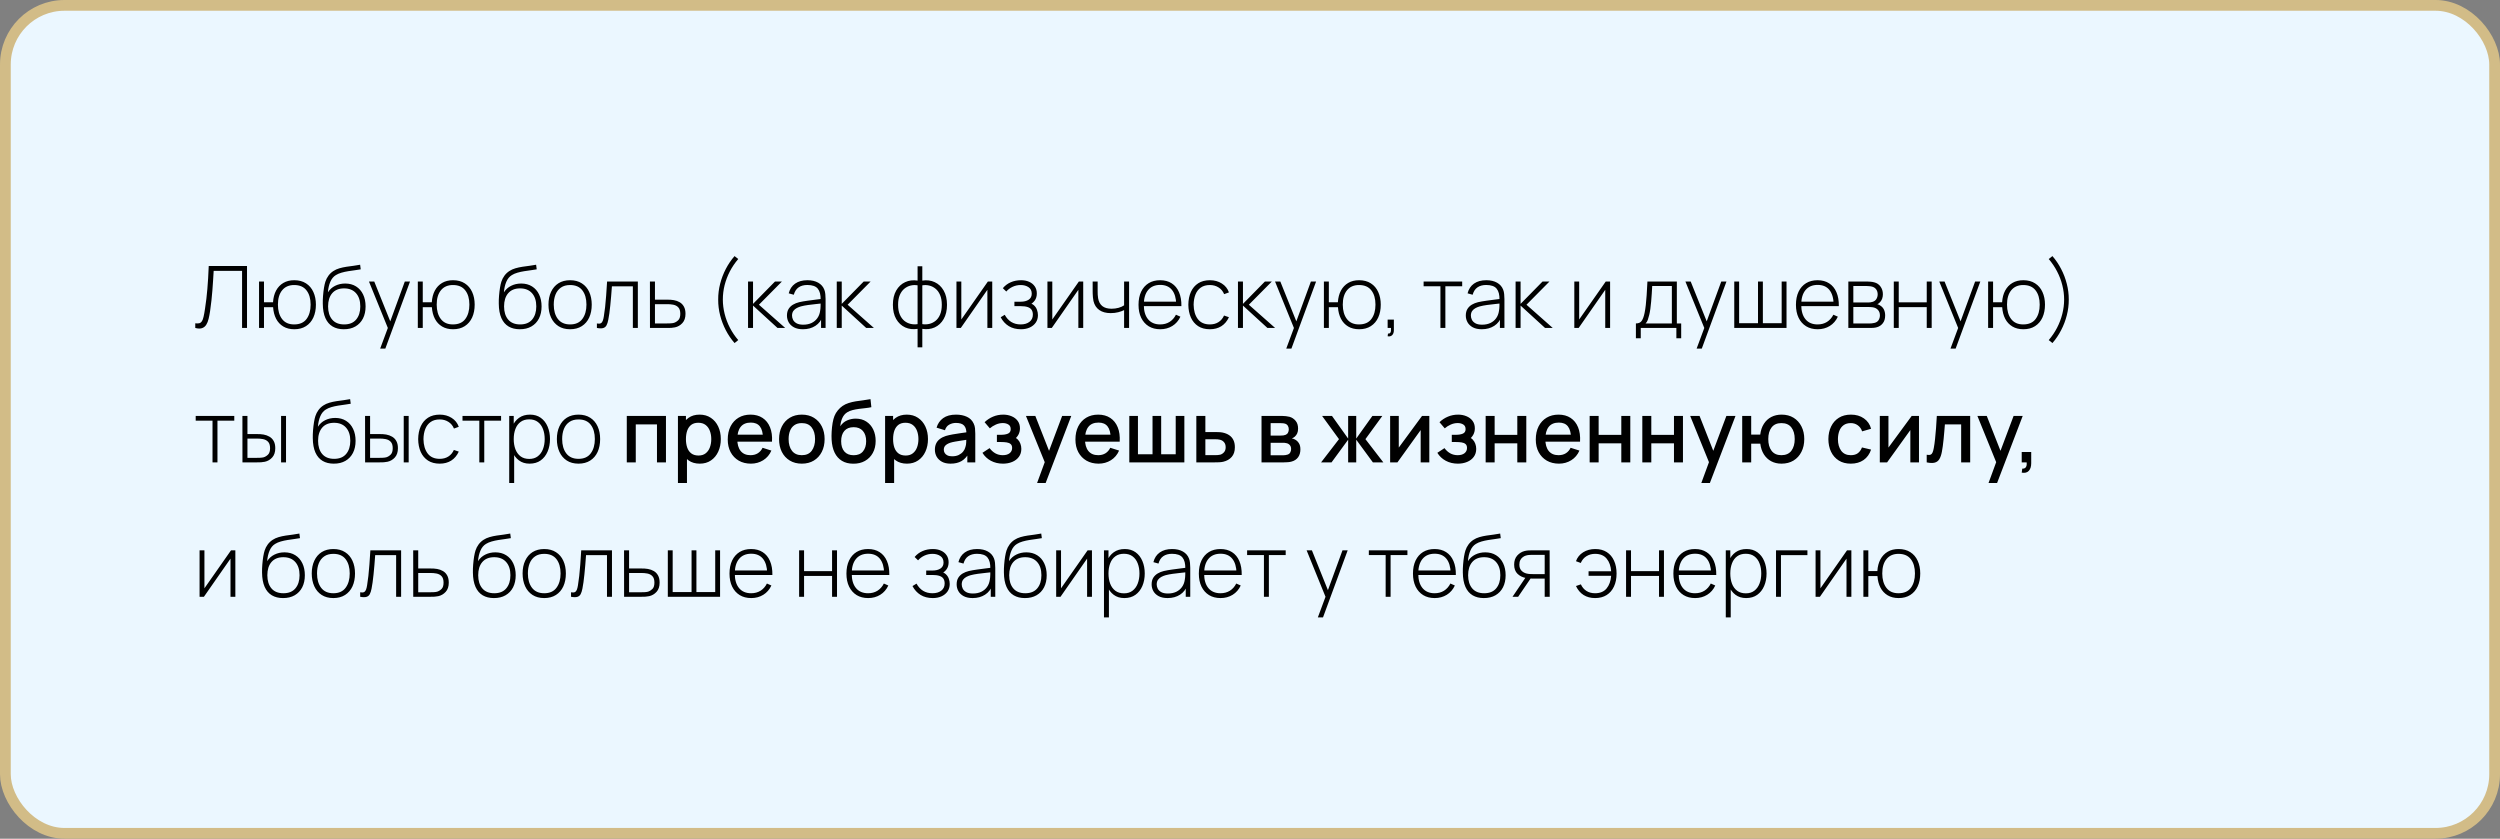
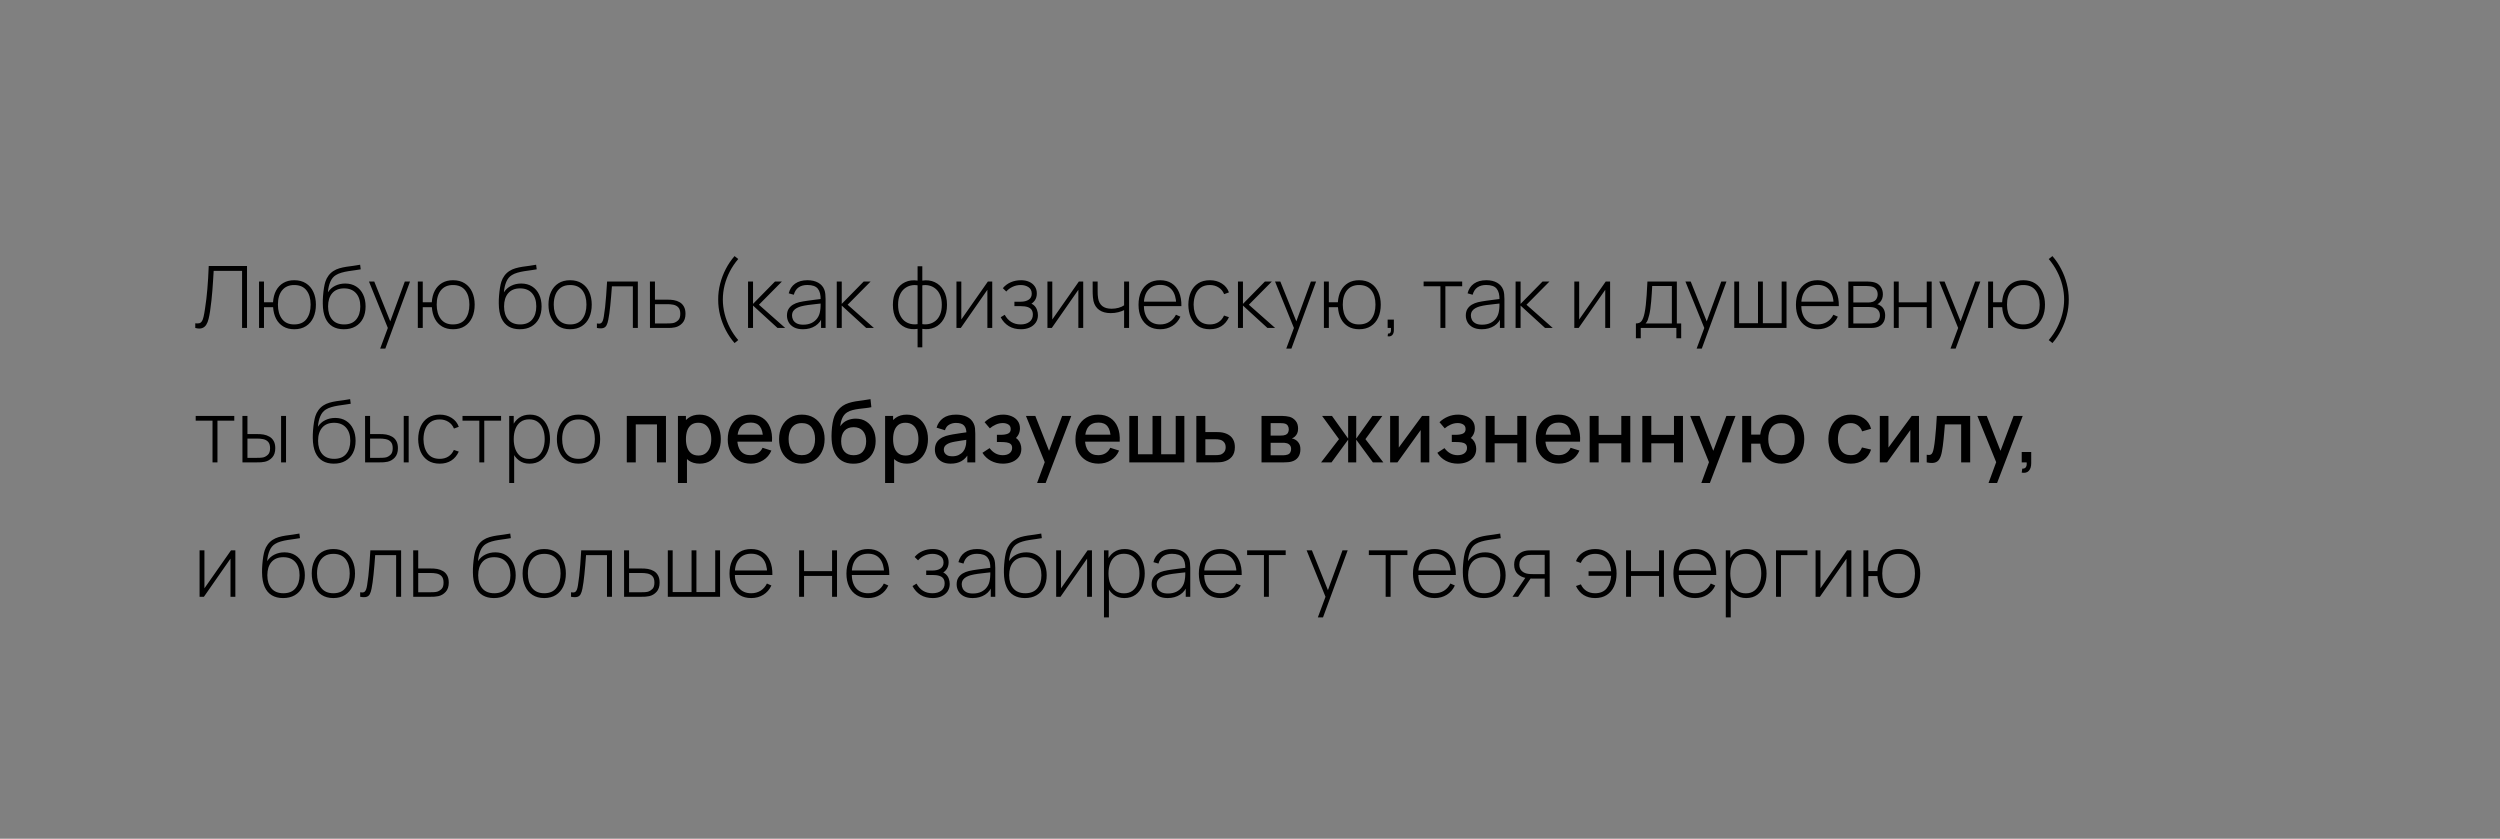
<svg xmlns="http://www.w3.org/2000/svg" width="465" height="156" viewBox="0 0 465 156" fill="none">
  <rect x="0" y="0" width="465" height="156" fill="#808080" stroke="none" />
-   <rect x="1" y="1" width="463" height="154" rx="11" fill="#EBF7FF" stroke="#D2BC87" stroke-width="2" />
  <path d="M36.32 61V60.136C36.629 60.173 36.88 60.168 37.072 60.12C37.269 60.067 37.429 59.947 37.552 59.76C37.675 59.573 37.779 59.291 37.864 58.912C37.955 58.533 38.045 58.029 38.136 57.4C38.232 56.781 38.315 56.176 38.384 55.584C38.453 54.987 38.515 54.376 38.568 53.752C38.621 53.123 38.669 52.459 38.712 51.76C38.755 51.061 38.792 50.301 38.824 49.48H45.944V61H45.024V50.376H39.744C39.707 50.995 39.669 51.605 39.632 52.208C39.595 52.805 39.552 53.408 39.504 54.016C39.456 54.624 39.397 55.248 39.328 55.888C39.264 56.523 39.179 57.192 39.072 57.896C38.997 58.397 38.907 58.867 38.8 59.304C38.699 59.736 38.552 60.104 38.36 60.408C38.168 60.712 37.909 60.92 37.584 61.032C37.259 61.149 36.837 61.139 36.32 61ZM54.734 61.24C53.945 61.24 53.265 61.069 52.694 60.728C52.124 60.387 51.678 59.909 51.358 59.296C51.038 58.677 50.852 57.96 50.798 57.144H49.102V61H48.182V52.36H49.102V56.216H50.782C50.836 55.384 51.025 54.661 51.35 54.048C51.681 53.435 52.132 52.96 52.703 52.624C53.273 52.288 53.948 52.12 54.727 52.12C55.59 52.12 56.321 52.315 56.919 52.704C57.521 53.088 57.977 53.624 58.286 54.312C58.601 54.995 58.758 55.779 58.758 56.664C58.758 57.571 58.601 58.368 58.286 59.056C57.972 59.744 57.513 60.28 56.91 60.664C56.313 61.048 55.588 61.24 54.734 61.24ZM54.703 60.344C55.742 60.344 56.513 60.008 57.014 59.336C57.521 58.659 57.775 57.768 57.775 56.664C57.775 55.549 57.519 54.664 57.007 54.008C56.5 53.347 55.737 53.016 54.718 53.016C53.758 53.016 53.014 53.339 52.486 53.984C51.959 54.624 51.694 55.517 51.694 56.664C51.694 57.773 51.95 58.664 52.462 59.336C52.974 60.008 53.721 60.344 54.703 60.344ZM63.935 61.24C63.129 61.24 62.439 61.069 61.863 60.728C61.287 60.387 60.841 59.867 60.527 59.168C60.212 58.464 60.049 57.571 60.039 56.488C60.028 56.035 60.044 55.544 60.087 55.016C60.129 54.488 60.188 53.989 60.263 53.52C60.343 53.051 60.428 52.677 60.519 52.4C60.647 51.995 60.839 51.619 61.095 51.272C61.356 50.92 61.663 50.632 62.015 50.408C62.335 50.195 62.705 50.027 63.127 49.904C63.548 49.781 63.988 49.685 64.447 49.616C64.905 49.541 65.353 49.48 65.791 49.432C66.228 49.379 66.625 49.315 66.983 49.24L67.095 50.096C66.807 50.149 66.46 50.203 66.055 50.256C65.649 50.304 65.225 50.365 64.783 50.44C64.34 50.509 63.916 50.603 63.511 50.72C63.105 50.837 62.759 50.987 62.471 51.168C62.023 51.44 61.679 51.856 61.439 52.416C61.199 52.976 61.049 53.629 60.991 54.376C61.321 53.848 61.769 53.443 62.335 53.16C62.9 52.877 63.524 52.736 64.207 52.736C64.985 52.736 65.657 52.915 66.223 53.272C66.793 53.629 67.231 54.128 67.535 54.768C67.844 55.403 67.999 56.144 67.999 56.992C67.999 57.851 67.836 58.6 67.511 59.24C67.185 59.875 66.719 60.368 66.111 60.72C65.503 61.072 64.777 61.245 63.935 61.24ZM64.015 60.344C64.996 60.344 65.74 60.04 66.247 59.432C66.759 58.819 67.015 58.005 67.015 56.992C67.015 55.952 66.751 55.133 66.223 54.536C65.695 53.939 64.953 53.64 63.999 53.64C63.044 53.64 62.308 53.939 61.791 54.536C61.279 55.133 61.023 55.952 61.023 56.992C61.023 58.027 61.279 58.845 61.791 59.448C62.303 60.045 63.044 60.344 64.015 60.344ZM70.712 64.84L72.392 60.32L72.408 61.664L68.624 52.36H69.608L72.856 60.44H72.344L75.296 52.36H76.264L71.672 64.84H70.712ZM84.266 61.24C83.476 61.24 82.796 61.069 82.226 60.728C81.655 60.387 81.21 59.909 80.89 59.296C80.57 58.677 80.383 57.96 80.33 57.144H78.634V61H77.714V52.36H78.634V56.216H80.314C80.367 55.384 80.556 54.661 80.882 54.048C81.212 53.435 81.663 52.96 82.234 52.624C82.804 52.288 83.479 52.12 84.258 52.12C85.122 52.12 85.852 52.315 86.45 52.704C87.052 53.088 87.508 53.624 87.818 54.312C88.132 54.995 88.29 55.779 88.29 56.664C88.29 57.571 88.132 58.368 87.818 59.056C87.503 59.744 87.044 60.28 86.442 60.664C85.844 61.048 85.119 61.24 84.266 61.24ZM84.234 60.344C85.274 60.344 86.044 60.008 86.546 59.336C87.052 58.659 87.306 57.768 87.306 56.664C87.306 55.549 87.05 54.664 86.538 54.008C86.031 53.347 85.268 53.016 84.25 53.016C83.29 53.016 82.546 53.339 82.018 53.984C81.49 54.624 81.226 55.517 81.226 56.664C81.226 57.773 81.482 58.664 81.994 59.336C82.506 60.008 83.252 60.344 84.234 60.344ZM96.669 61.24C95.864 61.24 95.173 61.069 94.597 60.728C94.021 60.387 93.576 59.867 93.261 59.168C92.946 58.464 92.784 57.571 92.773 56.488C92.762 56.035 92.778 55.544 92.821 55.016C92.864 54.488 92.922 53.989 92.997 53.52C93.077 53.051 93.162 52.677 93.253 52.4C93.381 51.995 93.573 51.619 93.829 51.272C94.09 50.92 94.397 50.632 94.749 50.408C95.069 50.195 95.44 50.027 95.861 49.904C96.282 49.781 96.722 49.685 97.181 49.616C97.64 49.541 98.088 49.48 98.525 49.432C98.962 49.379 99.36 49.315 99.717 49.24L99.829 50.096C99.541 50.149 99.194 50.203 98.789 50.256C98.384 50.304 97.96 50.365 97.517 50.44C97.074 50.509 96.65 50.603 96.245 50.72C95.84 50.837 95.493 50.987 95.205 51.168C94.757 51.44 94.413 51.856 94.173 52.416C93.933 52.976 93.784 53.629 93.725 54.376C94.056 53.848 94.504 53.443 95.069 53.16C95.634 52.877 96.258 52.736 96.941 52.736C97.72 52.736 98.392 52.915 98.957 53.272C99.528 53.629 99.965 54.128 100.269 54.768C100.578 55.403 100.733 56.144 100.733 56.992C100.733 57.851 100.57 58.6 100.245 59.24C99.92 59.875 99.453 60.368 98.845 60.72C98.237 61.072 97.512 61.245 96.669 61.24ZM96.749 60.344C97.73 60.344 98.474 60.04 98.981 59.432C99.493 58.819 99.749 58.005 99.749 56.992C99.749 55.952 99.485 55.133 98.957 54.536C98.429 53.939 97.688 53.64 96.733 53.64C95.778 53.64 95.042 53.939 94.525 54.536C94.013 55.133 93.757 55.952 93.757 56.992C93.757 58.027 94.013 58.845 94.525 59.448C95.037 60.045 95.778 60.344 96.749 60.344ZM106.039 61.24C105.18 61.24 104.452 61.045 103.855 60.656C103.258 60.267 102.802 59.728 102.487 59.04C102.172 58.352 102.015 57.56 102.015 56.664C102.015 55.763 102.175 54.971 102.495 54.288C102.815 53.6 103.274 53.067 103.871 52.688C104.474 52.309 105.196 52.12 106.039 52.12C106.898 52.12 107.626 52.315 108.223 52.704C108.826 53.088 109.282 53.621 109.591 54.304C109.906 54.987 110.063 55.773 110.063 56.664C110.063 57.576 109.906 58.376 109.591 59.064C109.276 59.747 108.818 60.28 108.215 60.664C107.612 61.048 106.887 61.24 106.039 61.24ZM106.039 60.344C107.058 60.344 107.818 60.003 108.319 59.32C108.826 58.637 109.079 57.752 109.079 56.664C109.079 55.555 108.826 54.669 108.319 54.008C107.812 53.347 107.052 53.016 106.039 53.016C105.351 53.016 104.783 53.173 104.335 53.488C103.887 53.797 103.551 54.227 103.327 54.776C103.108 55.32 102.999 55.949 102.999 56.664C102.999 57.773 103.255 58.664 103.767 59.336C104.284 60.008 105.042 60.344 106.039 60.344ZM111.023 61V60.168C111.348 60.227 111.594 60.211 111.759 60.12C111.924 60.024 112.044 59.869 112.119 59.656C112.199 59.437 112.263 59.173 112.311 58.864C112.402 58.331 112.482 57.749 112.551 57.12C112.62 56.485 112.684 55.779 112.743 55C112.802 54.216 112.86 53.336 112.919 52.36H118.639V61H117.711V53.256H113.815C113.772 53.896 113.724 54.517 113.671 55.12C113.623 55.723 113.57 56.296 113.511 56.84C113.458 57.379 113.399 57.872 113.335 58.32C113.276 58.763 113.212 59.147 113.143 59.472C113.063 59.899 112.954 60.243 112.815 60.504C112.682 60.76 112.476 60.931 112.199 61.016C111.922 61.101 111.53 61.096 111.023 61ZM120.894 61L120.886 52.36H121.822V55.736H123.998C124.254 55.736 124.491 55.741 124.71 55.752C124.934 55.763 125.139 55.787 125.326 55.824C125.731 55.893 126.096 56.024 126.422 56.216C126.752 56.408 127.014 56.68 127.206 57.032C127.403 57.379 127.502 57.824 127.502 58.368C127.502 59.099 127.31 59.672 126.926 60.088C126.547 60.504 126.088 60.771 125.55 60.888C125.331 60.936 125.102 60.968 124.862 60.984C124.622 60.995 124.379 61 124.134 61H120.894ZM121.822 60.16H124.014C124.211 60.16 124.435 60.155 124.686 60.144C124.936 60.133 125.152 60.104 125.334 60.056C125.632 59.965 125.907 59.797 126.158 59.552C126.408 59.307 126.534 58.912 126.534 58.368C126.534 57.835 126.414 57.44 126.174 57.184C125.939 56.923 125.619 56.752 125.214 56.672C125.027 56.629 124.83 56.603 124.622 56.592C124.414 56.581 124.211 56.576 124.014 56.576H121.822V60.16ZM136.624 63.808C136 63.093 135.458 62.296 135 61.416C134.546 60.541 134.194 59.621 133.944 58.656C133.698 57.685 133.578 56.707 133.584 55.72C133.578 54.733 133.698 53.757 133.944 52.792C134.194 51.821 134.546 50.899 135 50.024C135.458 49.144 136 48.347 136.624 47.632L137.312 48.176C136.693 48.901 136.17 49.675 135.744 50.496C135.322 51.317 135 52.168 134.776 53.048C134.557 53.928 134.448 54.819 134.448 55.72C134.448 56.605 134.56 57.493 134.784 58.384C135.008 59.275 135.333 60.133 135.76 60.96C136.186 61.787 136.704 62.552 137.312 63.256L136.624 63.808ZM139.136 61V52.36H140.064V56.52L144.152 52.36H145.44L141.16 56.68L146.048 61H144.616L140.064 56.84V61H139.136ZM149.35 61.24C148.684 61.24 148.129 61.123 147.686 60.888C147.249 60.653 146.921 60.344 146.702 59.96C146.484 59.571 146.374 59.149 146.374 58.696C146.374 58.205 146.476 57.795 146.678 57.464C146.886 57.133 147.161 56.867 147.502 56.664C147.849 56.461 148.23 56.309 148.646 56.208C149.121 56.101 149.633 56.011 150.182 55.936C150.732 55.856 151.254 55.787 151.75 55.728C152.252 55.669 152.66 55.619 152.974 55.576L152.638 55.776C152.66 54.843 152.484 54.149 152.11 53.696C151.742 53.237 151.092 53.008 150.158 53.008C149.502 53.008 148.961 53.157 148.534 53.456C148.113 53.749 147.817 54.205 147.646 54.824L146.702 54.56C146.9 53.776 147.297 53.173 147.894 52.752C148.492 52.331 149.257 52.12 150.19 52.12C150.985 52.12 151.652 52.275 152.19 52.584C152.734 52.893 153.113 53.328 153.326 53.888C153.417 54.117 153.478 54.387 153.51 54.696C153.542 55 153.558 55.307 153.558 55.616V61H152.718V58.728L153.03 58.808C152.769 59.587 152.313 60.187 151.662 60.608C151.012 61.029 150.241 61.24 149.35 61.24ZM149.398 60.392C149.985 60.392 150.5 60.288 150.942 60.08C151.385 59.867 151.742 59.571 152.014 59.192C152.292 58.808 152.468 58.357 152.542 57.84C152.596 57.552 152.625 57.24 152.63 56.904C152.636 56.568 152.638 56.32 152.638 56.16L153.038 56.416C152.692 56.459 152.276 56.504 151.79 56.552C151.31 56.6 150.82 56.659 150.318 56.728C149.817 56.797 149.364 56.885 148.958 56.992C148.708 57.061 148.454 57.163 148.198 57.296C147.948 57.424 147.737 57.603 147.566 57.832C147.401 58.061 147.318 58.352 147.318 58.704C147.318 58.965 147.382 59.227 147.51 59.488C147.644 59.749 147.862 59.965 148.166 60.136C148.47 60.307 148.881 60.392 149.398 60.392ZM155.636 61V52.36H156.564V56.52L160.652 52.36H161.94L157.66 56.68L162.548 61H161.116L156.564 56.84V61H155.636ZM170.67 64.6V61.168C169.827 61.301 169.056 61.211 168.358 60.896C167.664 60.576 167.11 60.059 166.694 59.344C166.283 58.629 166.078 57.747 166.078 56.696C166.078 55.64 166.283 54.755 166.694 54.04C167.11 53.32 167.664 52.8 168.358 52.48C169.056 52.155 169.827 52.059 170.67 52.192V49.52H171.55V52.192C172.392 52.059 173.16 52.155 173.854 52.48C174.552 52.8 175.107 53.32 175.518 54.04C175.934 54.755 176.142 55.64 176.142 56.696C176.142 57.747 175.934 58.629 175.518 59.344C175.107 60.059 174.552 60.576 173.854 60.896C173.16 61.211 172.392 61.301 171.55 61.168V64.6H170.67ZM170.67 60.288V53.072C170.238 52.997 169.808 53.011 169.382 53.112C168.955 53.213 168.563 53.411 168.206 53.704C167.854 53.992 167.571 54.384 167.358 54.88C167.15 55.371 167.046 55.976 167.046 56.696C167.046 57.411 167.152 58.016 167.366 58.512C167.579 59.003 167.862 59.392 168.214 59.68C168.571 59.963 168.963 60.152 169.39 60.248C169.816 60.344 170.243 60.357 170.67 60.288ZM171.55 60.288C171.976 60.357 172.403 60.344 172.83 60.248C173.256 60.152 173.648 59.963 174.006 59.68C174.363 59.392 174.646 59.003 174.854 58.512C175.067 58.016 175.174 57.411 175.174 56.696C175.174 55.976 175.067 55.368 174.854 54.872C174.646 54.376 174.363 53.984 174.006 53.696C173.654 53.408 173.264 53.213 172.838 53.112C172.411 53.011 171.982 52.997 171.55 53.072V60.288ZM184.557 52.36V61H183.653V53.904L178.709 61H177.901V52.36H178.805V59.424L183.749 52.36H184.557ZM189.912 61.24C189.027 61.24 188.267 61.045 187.632 60.656C186.997 60.261 186.496 59.712 186.128 59.008L186.88 58.552C187.195 59.133 187.6 59.579 188.096 59.888C188.597 60.192 189.176 60.344 189.832 60.344C190.515 60.344 191.064 60.184 191.48 59.864C191.901 59.539 192.112 59.093 192.112 58.528C192.112 58.165 192.035 57.867 191.88 57.632C191.725 57.397 191.48 57.224 191.144 57.112C190.808 57 190.371 56.944 189.832 56.944H188.68V56.12H189.824C190.459 56.12 190.963 55.995 191.336 55.744C191.715 55.493 191.904 55.123 191.904 54.632C191.904 54.088 191.704 53.683 191.304 53.416C190.904 53.149 190.421 53.016 189.856 53.016C189.312 53.016 188.803 53.128 188.328 53.352C187.859 53.576 187.472 53.867 187.168 54.224L186.528 53.6C186.939 53.109 187.432 52.741 188.008 52.496C188.584 52.245 189.227 52.12 189.936 52.12C190.491 52.12 190.987 52.219 191.424 52.416C191.867 52.613 192.213 52.896 192.464 53.264C192.72 53.632 192.848 54.072 192.848 54.584C192.848 55.101 192.72 55.539 192.464 55.896C192.208 56.253 191.856 56.536 191.408 56.744L191.32 56.36C191.725 56.408 192.056 56.549 192.312 56.784C192.573 57.019 192.763 57.301 192.88 57.632C192.997 57.957 193.056 58.288 193.056 58.624C193.056 59.152 192.92 59.613 192.648 60.008C192.376 60.397 192.003 60.701 191.528 60.92C191.053 61.133 190.515 61.24 189.912 61.24ZM201.479 52.36V61H200.575V53.904L195.631 61H194.823V52.36H195.727V59.424L200.671 52.36H201.479ZM209.082 61V57.68C208.799 57.824 208.439 57.955 208.002 58.072C207.57 58.184 207.1 58.24 206.594 58.24C205.724 58.24 205.015 58.048 204.466 57.664C203.916 57.275 203.556 56.717 203.386 55.992C203.338 55.768 203.303 55.533 203.282 55.288C203.26 55.043 203.247 54.821 203.242 54.624C203.236 54.421 203.234 54.28 203.234 54.2V52.36H204.162V54.2C204.162 54.397 204.167 54.608 204.178 54.832C204.188 55.056 204.212 55.269 204.25 55.472C204.356 56.107 204.615 56.592 205.026 56.928C205.442 57.259 206.02 57.424 206.762 57.424C207.204 57.424 207.631 57.368 208.042 57.256C208.452 57.144 208.799 56.989 209.082 56.792V52.36H210.01V61H209.082ZM215.805 61.24C214.978 61.24 214.264 61.056 213.661 60.688C213.058 60.315 212.592 59.789 212.261 59.112C211.93 58.429 211.765 57.624 211.765 56.696C211.765 55.752 211.928 54.939 212.253 54.256C212.584 53.568 213.048 53.04 213.645 52.672C214.248 52.304 214.962 52.12 215.789 52.12C216.626 52.12 217.341 52.312 217.933 52.696C218.53 53.075 218.984 53.624 219.293 54.344C219.608 55.064 219.757 55.931 219.741 56.944H218.781V56.624C218.754 55.44 218.488 54.539 217.981 53.92C217.474 53.301 216.749 52.992 215.805 52.992C214.829 52.992 214.074 53.315 213.541 53.96C213.013 54.6 212.749 55.507 212.749 56.68C212.749 57.843 213.013 58.744 213.541 59.384C214.074 60.024 214.824 60.344 215.789 60.344C216.456 60.344 217.037 60.189 217.533 59.88C218.034 59.565 218.432 59.117 218.725 58.536L219.557 58.904C219.21 59.651 218.709 60.227 218.053 60.632C217.397 61.037 216.648 61.24 215.805 61.24ZM212.397 56.944V56.112H219.221V56.944H212.397ZM225.039 61.24C224.175 61.24 223.447 61.048 222.855 60.664C222.263 60.275 221.812 59.739 221.503 59.056C221.199 58.368 221.041 57.576 221.031 56.68C221.041 55.768 221.201 54.971 221.511 54.288C221.825 53.6 222.279 53.067 222.871 52.688C223.463 52.309 224.188 52.12 225.047 52.12C225.884 52.12 226.62 52.323 227.255 52.728C227.895 53.128 228.337 53.68 228.583 54.384L227.687 54.712C227.468 54.173 227.124 53.757 226.655 53.464C226.185 53.165 225.647 53.016 225.039 53.016C224.356 53.016 223.793 53.173 223.351 53.488C222.908 53.797 222.577 54.227 222.359 54.776C222.14 55.325 222.025 55.96 222.015 56.68C222.031 57.784 222.289 58.672 222.791 59.344C223.297 60.011 224.047 60.344 225.039 60.344C225.652 60.344 226.183 60.203 226.631 59.92C227.084 59.637 227.431 59.227 227.671 58.688L228.583 59C228.247 59.731 227.777 60.288 227.175 60.672C226.572 61.051 225.86 61.24 225.039 61.24ZM230.261 61V52.36H231.189V56.52L235.277 52.36H236.565L232.285 56.68L237.173 61H235.741L231.189 56.84V61H230.261ZM239.243 64.84L240.923 60.32L240.939 61.664L237.155 52.36H238.139L241.387 60.44H240.875L243.827 52.36H244.795L240.203 64.84H239.243ZM252.797 61.24C252.008 61.24 251.328 61.069 250.757 60.728C250.186 60.387 249.741 59.909 249.421 59.296C249.101 58.677 248.914 57.96 248.861 57.144H247.165V61H246.245V52.36H247.165V56.216H248.845C248.898 55.384 249.088 54.661 249.413 54.048C249.744 53.435 250.194 52.96 250.765 52.624C251.336 52.288 252.01 52.12 252.789 52.12C253.653 52.12 254.384 52.315 254.981 52.704C255.584 53.088 256.04 53.624 256.349 54.312C256.664 54.995 256.821 55.779 256.821 56.664C256.821 57.571 256.664 58.368 256.349 59.056C256.034 59.744 255.576 60.28 254.973 60.664C254.376 61.048 253.65 61.24 252.797 61.24ZM252.765 60.344C253.805 60.344 254.576 60.008 255.077 59.336C255.584 58.659 255.837 57.768 255.837 56.664C255.837 55.549 255.581 54.664 255.069 54.008C254.562 53.347 253.8 53.016 252.781 53.016C251.821 53.016 251.077 53.339 250.549 53.984C250.021 54.624 249.757 55.517 249.757 56.664C249.757 57.773 250.013 58.664 250.525 59.336C251.037 60.008 251.784 60.344 252.765 60.344ZM258.101 62.544L258.165 62.048C258.362 62.059 258.501 62.013 258.581 61.912C258.661 61.816 258.706 61.685 258.717 61.52C258.733 61.36 258.735 61.187 258.725 61H258.101V59.44H259.261V61.4C259.261 61.821 259.151 62.136 258.933 62.344C258.714 62.552 258.437 62.619 258.101 62.544ZM267.919 61V53.24H264.791V52.36H271.967V53.24H268.839V61H267.919ZM275.616 61.24C274.949 61.24 274.395 61.123 273.952 60.888C273.515 60.653 273.187 60.344 272.968 59.96C272.749 59.571 272.64 59.149 272.64 58.696C272.64 58.205 272.741 57.795 272.944 57.464C273.152 57.133 273.427 56.867 273.768 56.664C274.115 56.461 274.496 56.309 274.912 56.208C275.387 56.101 275.899 56.011 276.448 55.936C276.997 55.856 277.52 55.787 278.016 55.728C278.517 55.669 278.925 55.619 279.24 55.576L278.904 55.776C278.925 54.843 278.749 54.149 278.376 53.696C278.008 53.237 277.357 53.008 276.424 53.008C275.768 53.008 275.227 53.157 274.8 53.456C274.379 53.749 274.083 54.205 273.912 54.824L272.968 54.56C273.165 53.776 273.563 53.173 274.16 52.752C274.757 52.331 275.523 52.12 276.456 52.12C277.251 52.12 277.917 52.275 278.456 52.584C279 52.893 279.379 53.328 279.592 53.888C279.683 54.117 279.744 54.387 279.776 54.696C279.808 55 279.824 55.307 279.824 55.616V61H278.984V58.728L279.296 58.808C279.035 59.587 278.579 60.187 277.928 60.608C277.277 61.029 276.507 61.24 275.616 61.24ZM275.664 60.392C276.251 60.392 276.765 60.288 277.208 60.08C277.651 59.867 278.008 59.571 278.28 59.192C278.557 58.808 278.733 58.357 278.808 57.84C278.861 57.552 278.891 57.24 278.896 56.904C278.901 56.568 278.904 56.32 278.904 56.16L279.304 56.416C278.957 56.459 278.541 56.504 278.056 56.552C277.576 56.6 277.085 56.659 276.584 56.728C276.083 56.797 275.629 56.885 275.224 56.992C274.973 57.061 274.72 57.163 274.464 57.296C274.213 57.424 274.003 57.603 273.832 57.832C273.667 58.061 273.584 58.352 273.584 58.704C273.584 58.965 273.648 59.227 273.776 59.488C273.909 59.749 274.128 59.965 274.432 60.136C274.736 60.307 275.147 60.392 275.664 60.392ZM281.901 61V52.36H282.829V56.52L286.917 52.36H288.205L283.925 56.68L288.813 61H287.381L282.829 56.84V61H281.901ZM299.479 52.36V61H298.575V53.904L293.631 61H292.823V52.36H293.727V59.424L298.671 52.36H299.479ZM304.277 62.92V60.16C304.773 60.16 305.13 60.003 305.349 59.688C305.573 59.373 305.754 58.88 305.893 58.208C305.984 57.76 306.058 57.275 306.117 56.752C306.181 56.229 306.234 55.616 306.277 54.912C306.325 54.208 306.373 53.357 306.421 52.36H311.893V60.16H312.701V62.92H311.805V61H305.181V62.92H304.277ZM306.077 60.16H310.965V53.2H307.309C307.288 53.637 307.261 54.104 307.229 54.6C307.197 55.091 307.16 55.581 307.117 56.072C307.074 56.563 307.024 57.024 306.965 57.456C306.906 57.888 306.837 58.261 306.757 58.576C306.672 58.933 306.581 59.245 306.485 59.512C306.389 59.779 306.253 59.995 306.077 60.16ZM315.572 64.84L317.252 60.32L317.268 61.664L313.484 52.36H314.468L317.716 60.44H317.204L320.156 52.36H321.124L316.532 64.84H315.572ZM322.573 61V52.36H323.477V60.12H326.989V52.36H327.893V60.12H331.389V52.36H332.293V61H322.573ZM338.086 61.24C337.26 61.24 336.545 61.056 335.942 60.688C335.34 60.315 334.873 59.789 334.542 59.112C334.212 58.429 334.046 57.624 334.046 56.696C334.046 55.752 334.209 54.939 334.534 54.256C334.865 53.568 335.329 53.04 335.926 52.672C336.529 52.304 337.244 52.12 338.07 52.12C338.908 52.12 339.622 52.312 340.214 52.696C340.812 53.075 341.265 53.624 341.574 54.344C341.889 55.064 342.038 55.931 342.022 56.944H341.062V56.624C341.036 55.44 340.769 54.539 340.262 53.92C339.756 53.301 339.03 52.992 338.086 52.992C337.11 52.992 336.356 53.315 335.822 53.96C335.294 54.6 335.03 55.507 335.03 56.68C335.03 57.843 335.294 58.744 335.822 59.384C336.356 60.024 337.105 60.344 338.07 60.344C338.737 60.344 339.318 60.189 339.814 59.88C340.316 59.565 340.713 59.117 341.006 58.536L341.838 58.904C341.492 59.651 340.99 60.227 340.334 60.632C339.678 61.037 338.929 61.24 338.086 61.24ZM334.678 56.944V56.112H341.502V56.944H334.678ZM343.792 61V52.36H347.224C347.373 52.36 347.579 52.371 347.84 52.392C348.107 52.408 348.36 52.448 348.6 52.512C349.107 52.64 349.501 52.907 349.784 53.312C350.072 53.717 350.216 54.189 350.216 54.728C350.216 55.016 350.173 55.283 350.088 55.528C350.008 55.768 349.885 55.981 349.72 56.168C349.645 56.259 349.56 56.341 349.464 56.416C349.368 56.485 349.275 56.541 349.184 56.584C349.344 56.616 349.525 56.699 349.728 56.832C350.037 57.024 350.267 57.277 350.416 57.592C350.565 57.907 350.64 58.269 350.64 58.68C350.64 59.272 350.496 59.752 350.208 60.12C349.925 60.488 349.557 60.736 349.104 60.864C348.885 60.928 348.653 60.968 348.408 60.984C348.163 60.995 347.939 61 347.736 61H343.792ZM344.72 60.168H347.712C347.824 60.168 347.971 60.16 348.152 60.144C348.333 60.123 348.493 60.096 348.632 60.064C348.995 59.979 349.256 59.805 349.416 59.544C349.581 59.277 349.664 58.984 349.664 58.664C349.664 58.243 349.539 57.899 349.288 57.632C349.037 57.36 348.696 57.197 348.264 57.144C348.141 57.123 348.011 57.112 347.872 57.112C347.739 57.107 347.613 57.104 347.496 57.104H344.72V60.168ZM344.72 56.264H347.408C347.536 56.264 347.688 56.256 347.864 56.24C348.04 56.219 348.197 56.184 348.336 56.136C348.645 56.029 348.875 55.848 349.024 55.592C349.173 55.331 349.248 55.051 349.248 54.752C349.248 54.416 349.168 54.125 349.008 53.88C348.848 53.629 348.616 53.451 348.312 53.344C348.099 53.275 347.875 53.235 347.64 53.224C347.411 53.208 347.267 53.2 347.208 53.2H344.72V56.264ZM352.245 61V52.36H353.165V56.232H358.373V52.36H359.293V61H358.373V57.128H353.165V61H352.245ZM362.79 64.84L364.47 60.32L364.486 61.664L360.702 52.36H361.686L364.934 60.44H364.422L367.374 52.36H368.342L363.75 64.84H362.79ZM376.344 61.24C375.555 61.24 374.875 61.069 374.304 60.728C373.733 60.387 373.288 59.909 372.968 59.296C372.648 58.677 372.461 57.96 372.408 57.144H370.712V61H369.792V52.36H370.712V56.216H372.392C372.445 55.384 372.635 54.661 372.96 54.048C373.291 53.435 373.741 52.96 374.312 52.624C374.883 52.288 375.557 52.12 376.336 52.12C377.2 52.12 377.931 52.315 378.528 52.704C379.131 53.088 379.587 53.624 379.896 54.312C380.211 54.995 380.368 55.779 380.368 56.664C380.368 57.571 380.211 58.368 379.896 59.056C379.581 59.744 379.123 60.28 378.52 60.664C377.923 61.048 377.197 61.24 376.344 61.24ZM376.312 60.344C377.352 60.344 378.123 60.008 378.624 59.336C379.131 58.659 379.384 57.768 379.384 56.664C379.384 55.549 379.128 54.664 378.616 54.008C378.109 53.347 377.347 53.016 376.328 53.016C375.368 53.016 374.624 53.339 374.096 53.984C373.568 54.624 373.304 55.517 373.304 56.664C373.304 57.773 373.56 58.664 374.072 59.336C374.584 60.008 375.331 60.344 376.312 60.344ZM381.751 63.808L381.063 63.256C381.671 62.552 382.189 61.787 382.615 60.96C383.042 60.133 383.367 59.275 383.591 58.384C383.815 57.493 383.927 56.605 383.927 55.72C383.927 54.819 383.815 53.928 383.591 53.048C383.373 52.168 383.05 51.317 382.623 50.496C382.202 49.675 381.682 48.901 381.063 48.176L381.751 47.632C382.375 48.347 382.914 49.144 383.367 50.024C383.826 50.899 384.178 51.821 384.423 52.792C384.674 53.757 384.797 54.733 384.791 55.72C384.797 56.707 384.674 57.685 384.423 58.656C384.178 59.621 383.826 60.541 383.367 61.416C382.914 62.296 382.375 63.093 381.751 63.808ZM39.528 86V78.24H36.4V77.36H43.576V78.24H40.448V86H39.528ZM45.097 86L45.089 77.36H46.025V80.736H47.697C47.953 80.736 48.19 80.741 48.409 80.752C48.633 80.763 48.838 80.787 49.025 80.824C49.43 80.899 49.795 81.032 50.121 81.224C50.451 81.416 50.713 81.685 50.905 82.032C51.102 82.379 51.201 82.824 51.201 83.368C51.201 84.099 51.011 84.672 50.633 85.088C50.254 85.504 49.795 85.771 49.257 85.888C49.033 85.936 48.801 85.968 48.561 85.984C48.326 85.995 48.083 86 47.833 86H45.097ZM46.025 85.16H47.713C47.91 85.16 48.134 85.155 48.385 85.144C48.635 85.133 48.854 85.104 49.041 85.056C49.339 84.965 49.611 84.797 49.857 84.552C50.107 84.307 50.233 83.912 50.233 83.368C50.233 82.835 50.113 82.44 49.873 82.184C49.638 81.923 49.318 81.752 48.913 81.672C48.731 81.629 48.534 81.603 48.321 81.592C48.113 81.581 47.91 81.576 47.713 81.576H46.025V85.16ZM52.281 86V77.36H53.201V86H52.281ZM62.075 86.24C61.27 86.24 60.579 86.069 60.003 85.728C59.427 85.387 58.982 84.867 58.667 84.168C58.353 83.464 58.19 82.571 58.179 81.488C58.169 81.035 58.185 80.544 58.227 80.016C58.27 79.488 58.329 78.989 58.403 78.52C58.483 78.051 58.569 77.677 58.659 77.4C58.787 76.995 58.979 76.619 59.235 76.272C59.497 75.92 59.803 75.632 60.155 75.408C60.475 75.195 60.846 75.027 61.267 74.904C61.689 74.781 62.129 74.685 62.587 74.616C63.046 74.541 63.494 74.48 63.931 74.432C64.369 74.379 64.766 74.315 65.123 74.24L65.235 75.096C64.947 75.149 64.601 75.203 64.195 75.256C63.79 75.304 63.366 75.365 62.923 75.44C62.481 75.509 62.057 75.603 61.651 75.72C61.246 75.837 60.899 75.987 60.611 76.168C60.163 76.44 59.819 76.856 59.579 77.416C59.339 77.976 59.19 78.629 59.131 79.376C59.462 78.848 59.91 78.443 60.475 78.16C61.041 77.877 61.665 77.736 62.347 77.736C63.126 77.736 63.798 77.915 64.363 78.272C64.934 78.629 65.371 79.128 65.675 79.768C65.985 80.403 66.139 81.144 66.139 81.992C66.139 82.851 65.977 83.6 65.651 84.24C65.326 84.875 64.859 85.368 64.251 85.72C63.643 86.072 62.918 86.245 62.075 86.24ZM62.155 85.344C63.137 85.344 63.881 85.04 64.387 84.432C64.899 83.819 65.155 83.005 65.155 81.992C65.155 80.952 64.891 80.133 64.363 79.536C63.835 78.939 63.094 78.64 62.139 78.64C61.185 78.64 60.449 78.939 59.931 79.536C59.419 80.133 59.163 80.952 59.163 81.992C59.163 83.027 59.419 83.845 59.931 84.448C60.443 85.045 61.185 85.344 62.155 85.344ZM67.909 86L67.901 77.36H68.837V80.736H70.509C70.765 80.736 71.003 80.741 71.221 80.752C71.445 80.763 71.651 80.787 71.837 80.824C72.243 80.899 72.608 81.032 72.933 81.224C73.264 81.416 73.525 81.685 73.717 82.032C73.915 82.379 74.013 82.824 74.013 83.368C74.013 84.099 73.824 84.672 73.445 85.088C73.067 85.504 72.608 85.771 72.069 85.888C71.845 85.936 71.613 85.968 71.373 85.984C71.139 85.995 70.896 86 70.645 86H67.909ZM68.837 85.16H70.525C70.723 85.16 70.947 85.155 71.197 85.144C71.448 85.133 71.667 85.104 71.853 85.056C72.152 84.965 72.424 84.797 72.669 84.552C72.92 84.307 73.045 83.912 73.045 83.368C73.045 82.835 72.925 82.44 72.685 82.184C72.451 81.923 72.131 81.752 71.725 81.672C71.544 81.629 71.347 81.603 71.133 81.592C70.925 81.581 70.723 81.576 70.525 81.576H68.837V85.16ZM75.093 86V77.36H76.013V86H75.093ZM81.789 86.24C80.925 86.24 80.197 86.048 79.605 85.664C79.013 85.275 78.562 84.739 78.253 84.056C77.949 83.368 77.791 82.576 77.781 81.68C77.791 80.768 77.951 79.971 78.261 79.288C78.575 78.6 79.029 78.067 79.621 77.688C80.213 77.309 80.938 77.12 81.797 77.12C82.634 77.12 83.37 77.323 84.005 77.728C84.645 78.128 85.087 78.68 85.333 79.384L84.437 79.712C84.218 79.173 83.874 78.757 83.405 78.464C82.935 78.165 82.397 78.016 81.789 78.016C81.106 78.016 80.543 78.173 80.101 78.488C79.658 78.797 79.327 79.227 79.109 79.776C78.89 80.325 78.775 80.96 78.765 81.68C78.781 82.784 79.039 83.672 79.541 84.344C80.047 85.011 80.797 85.344 81.789 85.344C82.402 85.344 82.933 85.203 83.381 84.92C83.834 84.637 84.181 84.227 84.421 83.688L85.333 84C84.997 84.731 84.527 85.288 83.925 85.672C83.322 86.051 82.61 86.24 81.789 86.24ZM89.153 86V78.24H86.025V77.36H93.201V78.24H90.073V86H89.153ZM98.498 86.24C97.719 86.24 97.06 86.037 96.522 85.632C95.983 85.227 95.572 84.68 95.29 83.992C95.007 83.304 94.866 82.528 94.866 81.664C94.866 80.795 95.007 80.019 95.29 79.336C95.572 78.648 95.991 78.107 96.546 77.712C97.1 77.317 97.78 77.12 98.586 77.12C99.37 77.12 100.039 77.32 100.594 77.72C101.148 78.12 101.57 78.664 101.858 79.352C102.151 80.04 102.298 80.811 102.298 81.664C102.298 82.528 102.148 83.307 101.85 84C101.556 84.688 101.127 85.235 100.562 85.64C100.002 86.04 99.314 86.24 98.498 86.24ZM94.714 89.84V77.36H95.554V84.016H95.634V89.84H94.714ZM98.442 85.36C99.076 85.36 99.604 85.197 100.026 84.872C100.452 84.547 100.772 84.107 100.986 83.552C101.204 82.992 101.314 82.363 101.314 81.664C101.314 80.971 101.207 80.349 100.994 79.8C100.786 79.245 100.468 78.808 100.042 78.488C99.62 78.163 99.082 78 98.426 78C97.791 78 97.26 78.157 96.834 78.472C96.407 78.781 96.087 79.213 95.874 79.768C95.66 80.323 95.554 80.955 95.554 81.664C95.554 82.368 95.658 83 95.866 83.56C96.079 84.115 96.399 84.555 96.826 84.88C97.258 85.2 97.796 85.36 98.442 85.36ZM107.602 86.24C106.743 86.24 106.015 86.045 105.418 85.656C104.82 85.267 104.364 84.728 104.05 84.04C103.735 83.352 103.578 82.56 103.578 81.664C103.578 80.763 103.738 79.971 104.058 79.288C104.378 78.6 104.836 78.067 105.434 77.688C106.036 77.309 106.759 77.12 107.602 77.12C108.46 77.12 109.188 77.315 109.786 77.704C110.388 78.088 110.844 78.621 111.154 79.304C111.468 79.987 111.626 80.773 111.626 81.664C111.626 82.576 111.468 83.376 111.154 84.064C110.839 84.747 110.38 85.28 109.778 85.664C109.175 86.048 108.45 86.24 107.602 86.24ZM107.602 85.344C108.62 85.344 109.38 85.003 109.882 84.32C110.388 83.637 110.642 82.752 110.642 81.664C110.642 80.555 110.388 79.669 109.882 79.008C109.375 78.347 108.615 78.016 107.602 78.016C106.914 78.016 106.346 78.173 105.898 78.488C105.45 78.797 105.114 79.227 104.89 79.776C104.671 80.32 104.562 80.949 104.562 81.664C104.562 82.773 104.818 83.664 105.33 84.336C105.847 85.008 106.604 85.344 107.602 85.344ZM116.581 86V77.36H123.869V86H122.197V78.936H118.253V86H116.581ZM130.16 86.24C129.334 86.24 128.64 86.04 128.08 85.64C127.52 85.235 127.096 84.688 126.808 84C126.52 83.312 126.376 82.536 126.376 81.672C126.376 80.808 126.518 80.032 126.8 79.344C127.088 78.656 127.51 78.115 128.064 77.72C128.624 77.32 129.312 77.12 130.128 77.12C130.939 77.12 131.638 77.32 132.224 77.72C132.816 78.115 133.272 78.656 133.592 79.344C133.912 80.027 134.072 80.803 134.072 81.672C134.072 82.536 133.912 83.315 133.592 84.008C133.278 84.696 132.827 85.24 132.24 85.64C131.659 86.04 130.966 86.24 130.16 86.24ZM126.096 89.84V77.36H127.584V83.576H127.776V89.84H126.096ZM129.928 84.728C130.462 84.728 130.902 84.592 131.248 84.32C131.6 84.048 131.862 83.683 132.032 83.224C132.208 82.76 132.296 82.243 132.296 81.672C132.296 81.107 132.208 80.595 132.032 80.136C131.862 79.677 131.598 79.312 131.24 79.04C130.883 78.768 130.427 78.632 129.872 78.632C129.35 78.632 128.918 78.76 128.576 79.016C128.24 79.272 127.99 79.629 127.824 80.088C127.664 80.547 127.584 81.075 127.584 81.672C127.584 82.269 127.664 82.797 127.824 83.256C127.984 83.715 128.238 84.075 128.584 84.336C128.931 84.597 129.379 84.728 129.928 84.728ZM139.671 86.24C138.812 86.24 138.057 86.053 137.407 85.68C136.761 85.301 136.257 84.776 135.895 84.104C135.537 83.427 135.359 82.643 135.359 81.752C135.359 80.808 135.535 79.989 135.887 79.296C136.244 78.603 136.74 78.067 137.375 77.688C138.009 77.309 138.748 77.12 139.591 77.12C140.471 77.12 141.22 77.325 141.839 77.736C142.457 78.141 142.919 78.72 143.223 79.472C143.532 80.224 143.655 81.117 143.591 82.152H141.919V81.544C141.908 80.541 141.716 79.8 141.343 79.32C140.975 78.84 140.412 78.6 139.655 78.6C138.817 78.6 138.188 78.864 137.767 79.392C137.345 79.92 137.135 80.683 137.135 81.68C137.135 82.629 137.345 83.365 137.767 83.888C138.188 84.405 138.796 84.664 139.591 84.664C140.113 84.664 140.564 84.547 140.943 84.312C141.327 84.072 141.625 83.731 141.839 83.288L143.479 83.808C143.143 84.581 142.633 85.181 141.951 85.608C141.268 86.029 140.508 86.24 139.671 86.24ZM136.591 82.152V80.848H142.759V82.152H136.591ZM149.138 86.24C148.274 86.24 147.524 86.045 146.89 85.656C146.255 85.267 145.764 84.731 145.418 84.048C145.076 83.36 144.906 82.568 144.906 81.672C144.906 80.771 145.082 79.979 145.434 79.296C145.786 78.608 146.279 78.075 146.914 77.696C147.548 77.312 148.29 77.12 149.138 77.12C150.002 77.12 150.751 77.315 151.386 77.704C152.02 78.093 152.511 78.629 152.858 79.312C153.204 79.995 153.378 80.781 153.378 81.672C153.378 82.573 153.202 83.368 152.85 84.056C152.503 84.739 152.012 85.275 151.378 85.664C150.743 86.048 149.996 86.24 149.138 86.24ZM149.138 84.664C149.964 84.664 150.58 84.387 150.986 83.832C151.396 83.272 151.602 82.552 151.602 81.672C151.602 80.771 151.394 80.051 150.978 79.512C150.567 78.968 149.954 78.696 149.138 78.696C148.578 78.696 148.116 78.824 147.754 79.08C147.391 79.331 147.122 79.68 146.946 80.128C146.77 80.571 146.682 81.085 146.682 81.672C146.682 82.579 146.89 83.304 147.306 83.848C147.722 84.392 148.332 84.664 149.138 84.664ZM158.688 86.248C157.866 86.243 157.168 86.064 156.592 85.712C156.016 85.36 155.565 84.853 155.24 84.192C154.92 83.525 154.733 82.723 154.68 81.784C154.653 81.331 154.656 80.829 154.688 80.28C154.72 79.725 154.778 79.189 154.864 78.672C154.954 78.155 155.069 77.723 155.208 77.376C155.362 76.992 155.573 76.64 155.84 76.32C156.106 75.995 156.4 75.723 156.72 75.504C157.061 75.269 157.44 75.088 157.856 74.96C158.272 74.827 158.706 74.723 159.16 74.648C159.618 74.573 160.08 74.509 160.544 74.456C161.013 74.397 161.469 74.325 161.912 74.24L162.072 75.736C161.778 75.805 161.432 75.861 161.032 75.904C160.637 75.947 160.226 75.995 159.8 76.048C159.378 76.101 158.976 76.176 158.592 76.272C158.208 76.368 157.874 76.504 157.592 76.68C157.192 76.925 156.885 77.283 156.672 77.752C156.464 78.221 156.338 78.731 156.296 79.28C156.626 78.779 157.048 78.419 157.56 78.2C158.072 77.976 158.602 77.864 159.152 77.864C159.92 77.864 160.581 78.045 161.136 78.408C161.696 78.771 162.125 79.264 162.424 79.888C162.722 80.512 162.872 81.219 162.872 82.008C162.872 82.861 162.696 83.608 162.344 84.248C161.997 84.883 161.509 85.379 160.88 85.736C160.25 86.088 159.52 86.259 158.688 86.248ZM158.776 84.672C159.544 84.672 160.122 84.435 160.512 83.96C160.906 83.485 161.104 82.853 161.104 82.064C161.104 81.253 160.901 80.616 160.496 80.152C160.09 79.688 159.517 79.456 158.776 79.456C158.024 79.456 157.448 79.688 157.048 80.152C156.653 80.616 156.456 81.253 156.456 82.064C156.456 82.885 156.656 83.525 157.056 83.984C157.456 84.443 158.029 84.672 158.776 84.672ZM168.692 86.24C167.865 86.24 167.172 86.04 166.612 85.64C166.052 85.235 165.628 84.688 165.34 84C165.052 83.312 164.908 82.536 164.908 81.672C164.908 80.808 165.049 80.032 165.332 79.344C165.62 78.656 166.041 78.115 166.596 77.72C167.156 77.32 167.844 77.12 168.66 77.12C169.47 77.12 170.169 77.32 170.756 77.72C171.348 78.115 171.804 78.656 172.124 79.344C172.444 80.027 172.604 80.803 172.604 81.672C172.604 82.536 172.444 83.315 172.124 84.008C171.809 84.696 171.358 85.24 170.772 85.64C170.19 86.04 169.497 86.24 168.692 86.24ZM164.628 89.84V77.36H166.116V83.576H166.308V89.84H164.628ZM168.46 84.728C168.993 84.728 169.433 84.592 169.78 84.32C170.132 84.048 170.393 83.683 170.564 83.224C170.74 82.76 170.828 82.243 170.828 81.672C170.828 81.107 170.74 80.595 170.564 80.136C170.393 79.677 170.129 79.312 169.772 79.04C169.414 78.768 168.958 78.632 168.404 78.632C167.881 78.632 167.449 78.76 167.108 79.016C166.772 79.272 166.521 79.629 166.356 80.088C166.196 80.547 166.116 81.075 166.116 81.672C166.116 82.269 166.196 82.797 166.356 83.256C166.516 83.715 166.769 84.075 167.116 84.336C167.462 84.597 167.91 84.728 168.46 84.728ZM176.81 86.24C176.17 86.24 175.634 86.123 175.202 85.888C174.77 85.648 174.442 85.333 174.218 84.944C173.999 84.549 173.89 84.117 173.89 83.648C173.89 83.211 173.967 82.827 174.122 82.496C174.277 82.165 174.506 81.885 174.81 81.656C175.114 81.421 175.487 81.232 175.93 81.088C176.314 80.976 176.749 80.877 177.234 80.792C177.719 80.707 178.229 80.627 178.762 80.552C179.301 80.477 179.834 80.403 180.362 80.328L179.754 80.664C179.765 79.987 179.621 79.485 179.322 79.16C179.029 78.829 178.522 78.664 177.802 78.664C177.349 78.664 176.933 78.771 176.554 78.984C176.175 79.192 175.911 79.539 175.762 80.024L174.202 79.544C174.415 78.803 174.821 78.213 175.418 77.776C176.021 77.339 176.821 77.12 177.818 77.12C178.591 77.12 179.263 77.253 179.834 77.52C180.41 77.781 180.831 78.197 181.098 78.768C181.237 79.051 181.322 79.349 181.354 79.664C181.386 79.979 181.402 80.317 181.402 80.68V86H179.922V84.024L180.21 84.28C179.853 84.941 179.397 85.435 178.842 85.76C178.293 86.08 177.615 86.24 176.81 86.24ZM177.106 84.872C177.581 84.872 177.989 84.789 178.33 84.624C178.671 84.453 178.946 84.237 179.154 83.976C179.362 83.715 179.498 83.443 179.562 83.16C179.653 82.904 179.703 82.616 179.714 82.296C179.73 81.976 179.738 81.72 179.738 81.528L180.282 81.728C179.754 81.808 179.274 81.88 178.842 81.944C178.41 82.008 178.018 82.072 177.666 82.136C177.319 82.195 177.01 82.267 176.738 82.352C176.509 82.432 176.303 82.528 176.122 82.64C175.946 82.752 175.805 82.888 175.698 83.048C175.597 83.208 175.546 83.403 175.546 83.632C175.546 83.856 175.602 84.064 175.714 84.256C175.826 84.443 175.997 84.592 176.226 84.704C176.455 84.816 176.749 84.872 177.106 84.872ZM186.559 86.24C185.722 86.24 184.97 86.061 184.303 85.704C183.642 85.347 183.119 84.853 182.735 84.224L184.063 83.352C184.373 83.768 184.73 84.091 185.135 84.32C185.546 84.549 186.007 84.664 186.519 84.664C187.053 84.664 187.474 84.544 187.783 84.304C188.098 84.059 188.255 83.731 188.255 83.32C188.255 82.995 188.165 82.755 187.983 82.6C187.807 82.44 187.562 82.336 187.247 82.288C186.938 82.24 186.586 82.216 186.191 82.216H185.423V80.872H186.191C186.714 80.872 187.143 80.8 187.479 80.656C187.821 80.507 187.991 80.227 187.991 79.816C187.991 79.416 187.845 79.128 187.551 78.952C187.263 78.776 186.919 78.688 186.519 78.688C186.071 78.688 185.637 78.784 185.215 78.976C184.794 79.163 184.426 79.395 184.111 79.672L183.135 78.528C183.594 78.085 184.117 77.741 184.703 77.496C185.295 77.245 185.93 77.12 186.607 77.12C187.162 77.12 187.674 77.219 188.143 77.416C188.618 77.608 188.997 77.893 189.279 78.272C189.567 78.651 189.711 79.117 189.711 79.672C189.711 80.104 189.615 80.499 189.423 80.856C189.231 81.213 188.938 81.539 188.543 81.832L188.495 81.264C188.821 81.365 189.093 81.528 189.311 81.752C189.53 81.976 189.693 82.24 189.799 82.544C189.911 82.843 189.967 83.16 189.967 83.496C189.967 84.077 189.813 84.573 189.503 84.984C189.199 85.395 188.789 85.707 188.271 85.92C187.754 86.133 187.183 86.24 186.559 86.24ZM192.897 89.84L194.569 85.288L194.593 86.632L190.825 77.36H192.569L195.385 84.52H194.873L197.561 77.36H199.257L194.489 89.84H192.897ZM204.343 86.24C203.484 86.24 202.729 86.053 202.079 85.68C201.433 85.301 200.929 84.776 200.567 84.104C200.209 83.427 200.031 82.643 200.031 81.752C200.031 80.808 200.207 79.989 200.559 79.296C200.916 78.603 201.412 78.067 202.047 77.688C202.681 77.309 203.42 77.12 204.263 77.12C205.143 77.12 205.892 77.325 206.511 77.736C207.129 78.141 207.591 78.72 207.895 79.472C208.204 80.224 208.327 81.117 208.263 82.152H206.591V81.544C206.58 80.541 206.388 79.8 206.015 79.32C205.647 78.84 205.084 78.6 204.327 78.6C203.489 78.6 202.86 78.864 202.439 79.392C202.017 79.92 201.807 80.683 201.807 81.68C201.807 82.629 202.017 83.365 202.439 83.888C202.86 84.405 203.468 84.664 204.263 84.664C204.785 84.664 205.236 84.547 205.615 84.312C205.999 84.072 206.297 83.731 206.511 83.288L208.151 83.808C207.815 84.581 207.305 85.181 206.623 85.608C205.94 86.029 205.18 86.24 204.343 86.24ZM201.263 82.152V80.848H207.431V82.152H201.263ZM210.05 86V77.36H211.658V84.496H214.37V77.36H215.978V84.496H218.682V77.36H220.29V86H210.05ZM222.518 86V77.36H224.198V80.36H225.902C226.148 80.36 226.409 80.365 226.686 80.376C226.969 80.387 227.212 80.413 227.414 80.456C227.878 80.552 228.278 80.712 228.614 80.936C228.956 81.16 229.22 81.459 229.406 81.832C229.593 82.2 229.686 82.653 229.686 83.192C229.686 83.944 229.489 84.544 229.094 84.992C228.705 85.435 228.177 85.733 227.51 85.888C227.297 85.936 227.044 85.968 226.75 85.984C226.462 85.995 226.198 86 225.958 86H222.518ZM224.198 84.656H226.054C226.188 84.656 226.34 84.651 226.51 84.64C226.681 84.629 226.838 84.605 226.982 84.568C227.238 84.493 227.468 84.341 227.67 84.112C227.873 83.883 227.974 83.576 227.974 83.192C227.974 82.797 227.873 82.483 227.67 82.248C227.473 82.013 227.222 81.861 226.918 81.792C226.774 81.755 226.628 81.731 226.478 81.72C226.329 81.709 226.188 81.704 226.054 81.704H224.198V84.656ZM234.643 86V77.36H238.443C238.694 77.36 238.945 77.376 239.195 77.408C239.446 77.435 239.667 77.475 239.859 77.528C240.297 77.651 240.67 77.896 240.979 78.264C241.289 78.627 241.443 79.112 241.443 79.72C241.443 80.067 241.39 80.36 241.283 80.6C241.177 80.835 241.03 81.037 240.843 81.208C240.758 81.283 240.667 81.349 240.571 81.408C240.475 81.467 240.379 81.512 240.283 81.544C240.481 81.576 240.675 81.645 240.867 81.752C241.161 81.907 241.401 82.131 241.587 82.424C241.779 82.712 241.875 83.099 241.875 83.584C241.875 84.165 241.734 84.653 241.451 85.048C241.169 85.437 240.769 85.704 240.251 85.848C240.049 85.907 239.819 85.947 239.563 85.968C239.313 85.989 239.062 86 238.811 86H234.643ZM236.339 84.68H238.707C238.819 84.68 238.947 84.669 239.091 84.648C239.235 84.627 239.363 84.597 239.475 84.56C239.715 84.485 239.886 84.349 239.987 84.152C240.094 83.955 240.147 83.744 240.147 83.52C240.147 83.216 240.067 82.973 239.907 82.792C239.747 82.605 239.545 82.485 239.299 82.432C239.193 82.395 239.075 82.373 238.947 82.368C238.819 82.363 238.71 82.36 238.619 82.36H236.339V84.68ZM236.339 81.016H238.211C238.366 81.016 238.523 81.008 238.683 80.992C238.843 80.971 238.982 80.936 239.099 80.888C239.307 80.808 239.462 80.675 239.563 80.488C239.665 80.296 239.715 80.088 239.715 79.864C239.715 79.619 239.659 79.4 239.547 79.208C239.435 79.016 239.267 78.883 239.043 78.808C238.889 78.755 238.71 78.725 238.507 78.72C238.31 78.709 238.185 78.704 238.131 78.704H236.339V81.016ZM245.723 86L249.051 81.68L245.907 77.36H247.747L250.755 81.576V77.36H252.259V81.576L255.267 77.36H257.115L253.97 81.68L257.299 86H255.355L252.259 81.784V86H250.755V81.784L247.667 86H245.723ZM265.853 77.36V86H264.245V79.992L259.925 86H258.565V77.36H260.173V83.248L264.501 77.36H265.853ZM271.169 86.24C270.331 86.24 269.579 86.061 268.913 85.704C268.251 85.347 267.729 84.853 267.345 84.224L268.673 83.352C268.982 83.768 269.339 84.091 269.745 84.32C270.155 84.549 270.617 84.664 271.129 84.664C271.662 84.664 272.083 84.544 272.393 84.304C272.707 84.059 272.865 83.731 272.865 83.32C272.865 82.995 272.774 82.755 272.593 82.6C272.417 82.44 272.171 82.336 271.857 82.288C271.547 82.24 271.195 82.216 270.801 82.216H270.033V80.872H270.801C271.323 80.872 271.753 80.8 272.089 80.656C272.43 80.507 272.601 80.227 272.601 79.816C272.601 79.416 272.454 79.128 272.161 78.952C271.873 78.776 271.529 78.688 271.129 78.688C270.681 78.688 270.246 78.784 269.825 78.976C269.403 79.163 269.035 79.395 268.721 79.672L267.745 78.528C268.203 78.085 268.726 77.741 269.313 77.496C269.905 77.245 270.539 77.12 271.217 77.12C271.771 77.12 272.283 77.219 272.753 77.416C273.227 77.608 273.606 77.893 273.889 78.272C274.177 78.651 274.321 79.117 274.321 79.672C274.321 80.104 274.225 80.499 274.033 80.856C273.841 81.213 273.547 81.539 273.153 81.832L273.105 81.264C273.43 81.365 273.702 81.528 273.921 81.752C274.139 81.976 274.302 82.24 274.409 82.544C274.521 82.843 274.577 83.16 274.577 83.496C274.577 84.077 274.422 84.573 274.113 84.984C273.809 85.395 273.398 85.707 272.881 85.92C272.363 86.133 271.793 86.24 271.169 86.24ZM276.331 86V77.36H278.003V80.888H282.219V77.36H283.891V86H282.219V82.464H278.003V86H276.331ZM289.968 86.24C289.109 86.24 288.354 86.053 287.704 85.68C287.058 85.301 286.554 84.776 286.192 84.104C285.834 83.427 285.656 82.643 285.656 81.752C285.656 80.808 285.832 79.989 286.184 79.296C286.541 78.603 287.037 78.067 287.672 77.688C288.306 77.309 289.045 77.12 289.888 77.12C290.768 77.12 291.517 77.325 292.136 77.736C292.754 78.141 293.216 78.72 293.52 79.472C293.829 80.224 293.952 81.117 293.888 82.152H292.216V81.544C292.205 80.541 292.013 79.8 291.64 79.32C291.272 78.84 290.709 78.6 289.952 78.6C289.114 78.6 288.485 78.864 288.064 79.392C287.642 79.92 287.432 80.683 287.432 81.68C287.432 82.629 287.642 83.365 288.064 83.888C288.485 84.405 289.093 84.664 289.888 84.664C290.41 84.664 290.861 84.547 291.24 84.312C291.624 84.072 291.922 83.731 292.136 83.288L293.776 83.808C293.44 84.581 292.93 85.181 292.248 85.608C291.565 86.029 290.805 86.24 289.968 86.24ZM286.888 82.152V80.848H293.056V82.152H286.888ZM295.675 86V77.36H297.347V80.888H301.563V77.36H303.235V86H301.563V82.464H297.347V86H295.675ZM305.471 86V77.36H307.143V80.888H311.359V77.36H313.031V86H311.359V82.464H307.143V86H305.471ZM316.444 89.84L318.116 85.288L318.14 86.632L314.372 77.36H316.116L318.932 84.52H318.42L321.108 77.36H322.804L318.036 89.84H316.444ZM331.354 86.24C330.639 86.24 330.002 86.091 329.442 85.792C328.887 85.493 328.434 85.067 328.082 84.512C327.73 83.952 327.506 83.288 327.41 82.52H325.722V86H324.05V77.36H325.722V80.84H327.402C327.498 80.056 327.724 79.387 328.082 78.832C328.439 78.277 328.898 77.853 329.458 77.56C330.023 77.267 330.663 77.12 331.378 77.12C332.236 77.12 332.98 77.315 333.61 77.704C334.239 78.093 334.727 78.632 335.074 79.32C335.42 80.003 335.594 80.784 335.594 81.664C335.594 82.565 335.418 83.36 335.066 84.048C334.719 84.736 334.228 85.275 333.594 85.664C332.959 86.048 332.212 86.24 331.354 86.24ZM331.33 84.664C332.167 84.664 332.791 84.387 333.202 83.832C333.612 83.277 333.818 82.557 333.818 81.672C333.818 80.76 333.61 80.037 333.194 79.504C332.783 78.965 332.164 78.696 331.338 78.696C330.532 78.696 329.924 78.965 329.514 79.504C329.103 80.037 328.898 80.757 328.898 81.664C328.898 82.576 329.103 83.304 329.514 83.848C329.93 84.392 330.535 84.664 331.33 84.664ZM344.254 86.24C343.368 86.24 342.616 86.043 341.998 85.648C341.379 85.253 340.904 84.712 340.574 84.024C340.248 83.336 340.083 82.555 340.078 81.68C340.083 80.789 340.254 80.003 340.59 79.32C340.926 78.632 341.406 78.093 342.03 77.704C342.654 77.315 343.403 77.12 344.278 77.12C345.222 77.12 346.027 77.355 346.694 77.824C347.366 78.293 347.808 78.936 348.022 79.752L346.358 80.232C346.192 79.747 345.92 79.371 345.542 79.104C345.168 78.832 344.739 78.696 344.254 78.696C343.704 78.696 343.254 78.827 342.902 79.088C342.55 79.344 342.288 79.696 342.118 80.144C341.947 80.592 341.859 81.104 341.854 81.68C341.859 82.571 342.062 83.291 342.462 83.84C342.867 84.389 343.464 84.664 344.254 84.664C344.792 84.664 345.227 84.541 345.558 84.296C345.894 84.045 346.15 83.688 346.326 83.224L348.022 83.624C347.739 84.467 347.272 85.115 346.622 85.568C345.971 86.016 345.182 86.24 344.254 86.24ZM356.931 77.36V86H355.323V79.992L351.003 86H349.643V77.36H351.251V83.248L355.579 77.36H356.931ZM358.367 86V84.584C358.687 84.643 358.93 84.635 359.095 84.56C359.266 84.48 359.391 84.336 359.471 84.128C359.556 83.92 359.628 83.651 359.687 83.32C359.778 82.835 359.855 82.283 359.919 81.664C359.988 81.04 360.05 80.365 360.103 79.64C360.156 78.915 360.204 78.155 360.247 77.36H366.455V86H364.775V78.936H361.751C361.719 79.357 361.682 79.805 361.639 80.28C361.602 80.749 361.559 81.216 361.511 81.68C361.463 82.144 361.412 82.579 361.359 82.984C361.306 83.389 361.25 83.736 361.191 84.024C361.084 84.6 360.927 85.059 360.719 85.4C360.516 85.736 360.228 85.952 359.855 86.048C359.482 86.149 358.986 86.133 358.367 86ZM369.866 89.84L371.538 85.288L371.562 86.632L367.794 77.36H369.538L372.354 84.52H371.842L374.53 77.36H376.226L371.458 89.84H369.866ZM376.038 87.912L376.142 87.168C376.371 87.184 376.55 87.141 376.678 87.04C376.806 86.939 376.891 86.797 376.934 86.616C376.977 86.435 376.985 86.229 376.958 86H376.038V84.072H377.806V86.16C377.806 86.789 377.654 87.264 377.35 87.584C377.051 87.904 376.614 88.013 376.038 87.912ZM43.776 102.36V111H42.872V103.904L37.928 111H37.12V102.36H38.024V109.424L42.968 102.36H43.776ZM52.638 111.24C51.832 111.24 51.142 111.069 50.566 110.728C49.99 110.387 49.544 109.867 49.23 109.168C48.915 108.464 48.752 107.571 48.742 106.488C48.731 106.035 48.747 105.544 48.79 105.016C48.832 104.488 48.891 103.989 48.966 103.52C49.046 103.051 49.131 102.677 49.222 102.4C49.35 101.995 49.542 101.619 49.798 101.272C50.059 100.92 50.366 100.632 50.718 100.408C51.038 100.195 51.408 100.027 51.83 99.904C52.251 99.781 52.691 99.685 53.15 99.616C53.608 99.541 54.056 99.48 54.494 99.432C54.931 99.379 55.328 99.315 55.686 99.24L55.798 100.096C55.51 100.149 55.163 100.203 54.758 100.256C54.352 100.304 53.928 100.365 53.486 100.44C53.043 100.509 52.619 100.603 52.214 100.72C51.808 100.837 51.462 100.987 51.174 101.168C50.726 101.44 50.382 101.856 50.142 102.416C49.902 102.976 49.752 103.629 49.694 104.376C50.024 103.848 50.472 103.443 51.038 103.16C51.603 102.877 52.227 102.736 52.91 102.736C53.688 102.736 54.36 102.915 54.926 103.272C55.496 103.629 55.934 104.128 56.238 104.768C56.547 105.403 56.702 106.144 56.702 106.992C56.702 107.851 56.539 108.6 56.214 109.24C55.888 109.875 55.422 110.368 54.814 110.72C54.206 111.072 53.48 111.245 52.638 111.24ZM52.718 110.344C53.699 110.344 54.443 110.04 54.95 109.432C55.462 108.819 55.718 108.005 55.718 106.992C55.718 105.952 55.454 105.133 54.926 104.536C54.398 103.939 53.656 103.64 52.702 103.64C51.747 103.64 51.011 103.939 50.494 104.536C49.982 105.133 49.726 105.952 49.726 106.992C49.726 108.027 49.982 108.845 50.494 109.448C51.006 110.045 51.747 110.344 52.718 110.344ZM62.008 111.24C61.149 111.24 60.421 111.045 59.824 110.656C59.226 110.267 58.77 109.728 58.456 109.04C58.141 108.352 57.984 107.56 57.984 106.664C57.984 105.763 58.144 104.971 58.464 104.288C58.784 103.6 59.242 103.067 59.84 102.688C60.442 102.309 61.165 102.12 62.008 102.12C62.866 102.12 63.594 102.315 64.192 102.704C64.794 103.088 65.25 103.621 65.56 104.304C65.874 104.987 66.032 105.773 66.032 106.664C66.032 107.576 65.874 108.376 65.56 109.064C65.245 109.747 64.786 110.28 64.184 110.664C63.581 111.048 62.856 111.24 62.008 111.24ZM62.008 110.344C63.026 110.344 63.786 110.003 64.288 109.32C64.794 108.637 65.048 107.752 65.048 106.664C65.048 105.555 64.794 104.669 64.288 104.008C63.781 103.347 63.021 103.016 62.008 103.016C61.32 103.016 60.752 103.173 60.304 103.488C59.856 103.797 59.52 104.227 59.296 104.776C59.077 105.32 58.968 105.949 58.968 106.664C58.968 107.773 59.224 108.664 59.736 109.336C60.253 110.008 61.01 110.344 62.008 110.344ZM66.992 111V110.168C67.317 110.227 67.562 110.211 67.728 110.12C67.893 110.024 68.013 109.869 68.088 109.656C68.168 109.437 68.232 109.173 68.28 108.864C68.371 108.331 68.451 107.749 68.52 107.12C68.589 106.485 68.653 105.779 68.712 105C68.77 104.216 68.829 103.336 68.888 102.36H74.608V111H73.68V103.256H69.784C69.741 103.896 69.693 104.517 69.64 105.12C69.592 105.723 69.538 106.296 69.48 106.84C69.427 107.379 69.368 107.872 69.304 108.32C69.245 108.763 69.181 109.147 69.112 109.472C69.032 109.899 68.922 110.243 68.784 110.504C68.65 110.76 68.445 110.931 68.168 111.016C67.891 111.101 67.499 111.096 66.992 111ZM76.862 111L76.854 102.36H77.79V105.736H79.966C80.222 105.736 80.46 105.741 80.678 105.752C80.902 105.763 81.108 105.787 81.294 105.824C81.7 105.893 82.065 106.024 82.39 106.216C82.721 106.408 82.982 106.68 83.174 107.032C83.372 107.379 83.47 107.824 83.47 108.368C83.47 109.099 83.278 109.672 82.894 110.088C82.516 110.504 82.057 110.771 81.518 110.888C81.3 110.936 81.07 110.968 80.83 110.984C80.59 110.995 80.348 111 80.102 111H76.862ZM77.79 110.16H79.982C80.18 110.16 80.404 110.155 80.654 110.144C80.905 110.133 81.121 110.104 81.302 110.056C81.601 109.965 81.876 109.797 82.126 109.552C82.377 109.307 82.502 108.912 82.502 108.368C82.502 107.835 82.382 107.44 82.142 107.184C81.908 106.923 81.588 106.752 81.182 106.672C80.996 106.629 80.798 106.603 80.59 106.592C80.382 106.581 80.18 106.576 79.982 106.576H77.79V110.16ZM91.856 111.24C91.051 111.24 90.361 111.069 89.784 110.728C89.209 110.387 88.763 109.867 88.448 109.168C88.134 108.464 87.971 107.571 87.96 106.488C87.95 106.035 87.966 105.544 88.008 105.016C88.051 104.488 88.11 103.989 88.184 103.52C88.264 103.051 88.35 102.677 88.441 102.4C88.569 101.995 88.76 101.619 89.016 101.272C89.278 100.92 89.585 100.632 89.936 100.408C90.257 100.195 90.627 100.027 91.049 99.904C91.47 99.781 91.91 99.685 92.368 99.616C92.827 99.541 93.275 99.48 93.713 99.432C94.15 99.379 94.547 99.315 94.904 99.24L95.016 100.096C94.728 100.149 94.382 100.203 93.977 100.256C93.571 100.304 93.147 100.365 92.704 100.44C92.262 100.509 91.838 100.603 91.433 100.72C91.027 100.837 90.68 100.987 90.392 101.168C89.945 101.44 89.6 101.856 89.361 102.416C89.121 102.976 88.971 103.629 88.912 104.376C89.243 103.848 89.691 103.443 90.257 103.16C90.822 102.877 91.446 102.736 92.129 102.736C92.907 102.736 93.579 102.915 94.144 103.272C94.715 103.629 95.153 104.128 95.457 104.768C95.766 105.403 95.921 106.144 95.921 106.992C95.921 107.851 95.758 108.6 95.433 109.24C95.107 109.875 94.641 110.368 94.032 110.72C93.424 111.072 92.699 111.245 91.856 111.24ZM91.936 110.344C92.918 110.344 93.662 110.04 94.168 109.432C94.68 108.819 94.936 108.005 94.936 106.992C94.936 105.952 94.672 105.133 94.144 104.536C93.617 103.939 92.875 103.64 91.921 103.64C90.966 103.64 90.23 103.939 89.713 104.536C89.201 105.133 88.945 105.952 88.945 106.992C88.945 108.027 89.201 108.845 89.713 109.448C90.225 110.045 90.966 110.344 91.936 110.344ZM101.227 111.24C100.368 111.24 99.64 111.045 99.043 110.656C98.445 110.267 97.989 109.728 97.674 109.04C97.36 108.352 97.203 107.56 97.203 106.664C97.203 105.763 97.362 104.971 97.683 104.288C98.002 103.6 98.461 103.067 99.058 102.688C99.661 102.309 100.384 102.12 101.227 102.12C102.085 102.12 102.813 102.315 103.411 102.704C104.013 103.088 104.469 103.621 104.779 104.304C105.093 104.987 105.251 105.773 105.251 106.664C105.251 107.576 105.093 108.376 104.779 109.064C104.464 109.747 104.005 110.28 103.403 110.664C102.8 111.048 102.075 111.24 101.227 111.24ZM101.227 110.344C102.245 110.344 103.005 110.003 103.507 109.32C104.013 108.637 104.267 107.752 104.267 106.664C104.267 105.555 104.013 104.669 103.507 104.008C103 103.347 102.24 103.016 101.227 103.016C100.539 103.016 99.971 103.173 99.522 103.488C99.075 103.797 98.739 104.227 98.514 104.776C98.296 105.32 98.186 105.949 98.186 106.664C98.186 107.773 98.442 108.664 98.954 109.336C99.472 110.008 100.229 110.344 101.227 110.344ZM106.211 111V110.168C106.536 110.227 106.781 110.211 106.947 110.12C107.112 110.024 107.232 109.869 107.307 109.656C107.387 109.437 107.451 109.173 107.499 108.864C107.589 108.331 107.669 107.749 107.739 107.12C107.808 106.485 107.872 105.779 107.931 105C107.989 104.216 108.048 103.336 108.107 102.36H113.827V111H112.899V103.256H109.003C108.96 103.896 108.912 104.517 108.859 105.12C108.811 105.723 108.757 106.296 108.699 106.84C108.645 107.379 108.587 107.872 108.523 108.32C108.464 108.763 108.4 109.147 108.331 109.472C108.251 109.899 108.141 110.243 108.003 110.504C107.869 110.76 107.664 110.931 107.387 111.016C107.109 111.101 106.717 111.096 106.211 111ZM116.081 111L116.073 102.36H117.009V105.736H119.185C119.441 105.736 119.678 105.741 119.897 105.752C120.121 105.763 120.326 105.787 120.513 105.824C120.918 105.893 121.284 106.024 121.609 106.216C121.94 106.408 122.201 106.68 122.393 107.032C122.59 107.379 122.689 107.824 122.689 108.368C122.689 109.099 122.497 109.672 122.113 110.088C121.734 110.504 121.276 110.771 120.737 110.888C120.518 110.936 120.289 110.968 120.049 110.984C119.809 110.995 119.566 111 119.321 111H116.081ZM117.009 110.16H119.201C119.398 110.16 119.622 110.155 119.873 110.144C120.124 110.133 120.34 110.104 120.521 110.056C120.82 109.965 121.094 109.797 121.345 109.552C121.596 109.307 121.721 108.912 121.721 108.368C121.721 107.835 121.601 107.44 121.361 107.184C121.126 106.923 120.806 106.752 120.401 106.672C120.214 106.629 120.017 106.603 119.809 106.592C119.601 106.581 119.398 106.576 119.201 106.576H117.009V110.16ZM124.214 111V102.36H125.118V110.12H128.63V102.36H129.534V110.12H133.03V102.36H133.934V111H124.214ZM139.727 111.24C138.9 111.24 138.186 111.056 137.583 110.688C136.98 110.315 136.514 109.789 136.183 109.112C135.852 108.429 135.687 107.624 135.687 106.696C135.687 105.752 135.85 104.939 136.175 104.256C136.506 103.568 136.97 103.04 137.567 102.672C138.17 102.304 138.884 102.12 139.711 102.12C140.548 102.12 141.263 102.312 141.855 102.696C142.452 103.075 142.906 103.624 143.215 104.344C143.53 105.064 143.679 105.931 143.663 106.944H142.703V106.624C142.676 105.44 142.41 104.539 141.903 103.92C141.396 103.301 140.671 102.992 139.727 102.992C138.751 102.992 137.996 103.315 137.463 103.96C136.935 104.6 136.671 105.507 136.671 106.68C136.671 107.843 136.935 108.744 137.463 109.384C137.996 110.024 138.746 110.344 139.711 110.344C140.378 110.344 140.959 110.189 141.455 109.88C141.956 109.565 142.354 109.117 142.647 108.536L143.479 108.904C143.132 109.651 142.631 110.227 141.975 110.632C141.319 111.037 140.57 111.24 139.727 111.24ZM136.319 106.944V106.112H143.143V106.944H136.319ZM148.636 111V102.36H149.556V106.232H154.764V102.36H155.684V111H154.764V107.128H149.556V111H148.636ZM161.477 111.24C160.65 111.24 159.936 111.056 159.333 110.688C158.73 110.315 158.264 109.789 157.933 109.112C157.602 108.429 157.437 107.624 157.437 106.696C157.437 105.752 157.6 104.939 157.925 104.256C158.256 103.568 158.72 103.04 159.317 102.672C159.92 102.304 160.634 102.12 161.461 102.12C162.298 102.12 163.013 102.312 163.605 102.696C164.202 103.075 164.656 103.624 164.965 104.344C165.28 105.064 165.429 105.931 165.413 106.944H164.453V106.624C164.426 105.44 164.16 104.539 163.653 103.92C163.146 103.301 162.421 102.992 161.477 102.992C160.501 102.992 159.746 103.315 159.213 103.96C158.685 104.6 158.421 105.507 158.421 106.68C158.421 107.843 158.685 108.744 159.213 109.384C159.746 110.024 160.496 110.344 161.461 110.344C162.128 110.344 162.709 110.189 163.205 109.88C163.706 109.565 164.104 109.117 164.397 108.536L165.229 108.904C164.882 109.651 164.381 110.227 163.725 110.632C163.069 111.037 162.32 111.24 161.477 111.24ZM158.069 106.944V106.112H164.893V106.944H158.069ZM173.506 111.24C172.62 111.24 171.86 111.045 171.226 110.656C170.591 110.261 170.09 109.712 169.722 109.008L170.474 108.552C170.788 109.133 171.194 109.579 171.69 109.888C172.191 110.192 172.77 110.344 173.426 110.344C174.108 110.344 174.658 110.184 175.074 109.864C175.495 109.539 175.706 109.093 175.706 108.528C175.706 108.165 175.628 107.867 175.474 107.632C175.319 107.397 175.074 107.224 174.738 107.112C174.402 107 173.964 106.944 173.426 106.944H172.274V106.12H173.418C174.052 106.12 174.556 105.995 174.93 105.744C175.308 105.493 175.498 105.123 175.498 104.632C175.498 104.088 175.298 103.683 174.898 103.416C174.498 103.149 174.015 103.016 173.45 103.016C172.906 103.016 172.396 103.128 171.922 103.352C171.452 103.576 171.066 103.867 170.762 104.224L170.122 103.6C170.532 103.109 171.026 102.741 171.602 102.496C172.178 102.245 172.82 102.12 173.53 102.12C174.084 102.12 174.58 102.219 175.018 102.416C175.46 102.613 175.807 102.896 176.058 103.264C176.314 103.632 176.442 104.072 176.442 104.584C176.442 105.101 176.314 105.539 176.058 105.896C175.802 106.253 175.45 106.536 175.002 106.744L174.914 106.36C175.319 106.408 175.65 106.549 175.906 106.784C176.167 107.019 176.356 107.301 176.474 107.632C176.591 107.957 176.65 108.288 176.65 108.624C176.65 109.152 176.514 109.613 176.242 110.008C175.97 110.397 175.596 110.701 175.122 110.92C174.647 111.133 174.108 111.24 173.506 111.24ZM180.913 111.24C180.246 111.24 179.692 111.123 179.249 110.888C178.812 110.653 178.484 110.344 178.265 109.96C178.046 109.571 177.937 109.149 177.937 108.696C177.937 108.205 178.038 107.795 178.241 107.464C178.449 107.133 178.724 106.867 179.065 106.664C179.412 106.461 179.793 106.309 180.209 106.208C180.684 106.101 181.196 106.011 181.745 105.936C182.294 105.856 182.817 105.787 183.313 105.728C183.814 105.669 184.222 105.619 184.537 105.576L184.201 105.776C184.222 104.843 184.046 104.149 183.673 103.696C183.305 103.237 182.654 103.008 181.721 103.008C181.065 103.008 180.524 103.157 180.097 103.456C179.676 103.749 179.38 104.205 179.209 104.824L178.265 104.56C178.462 103.776 178.86 103.173 179.457 102.752C180.054 102.331 180.82 102.12 181.753 102.12C182.548 102.12 183.214 102.275 183.753 102.584C184.297 102.893 184.676 103.328 184.889 103.888C184.98 104.117 185.041 104.387 185.073 104.696C185.105 105 185.121 105.307 185.121 105.616V111H184.281V108.728L184.593 108.808C184.332 109.587 183.876 110.187 183.225 110.608C182.574 111.029 181.804 111.24 180.913 111.24ZM180.961 110.392C181.548 110.392 182.062 110.288 182.505 110.08C182.948 109.867 183.305 109.571 183.577 109.192C183.854 108.808 184.03 108.357 184.105 107.84C184.158 107.552 184.188 107.24 184.193 106.904C184.198 106.568 184.201 106.32 184.201 106.16L184.601 106.416C184.254 106.459 183.838 106.504 183.353 106.552C182.873 106.6 182.382 106.659 181.881 106.728C181.38 106.797 180.926 106.885 180.521 106.992C180.27 107.061 180.017 107.163 179.761 107.296C179.51 107.424 179.3 107.603 179.129 107.832C178.964 108.061 178.881 108.352 178.881 108.704C178.881 108.965 178.945 109.227 179.073 109.488C179.206 109.749 179.425 109.965 179.729 110.136C180.033 110.307 180.444 110.392 180.961 110.392ZM190.622 111.24C189.817 111.24 189.126 111.069 188.55 110.728C187.974 110.387 187.529 109.867 187.214 109.168C186.899 108.464 186.737 107.571 186.726 106.488C186.715 106.035 186.731 105.544 186.774 105.016C186.817 104.488 186.875 103.989 186.95 103.52C187.03 103.051 187.115 102.677 187.206 102.4C187.334 101.995 187.526 101.619 187.782 101.272C188.043 100.92 188.35 100.632 188.702 100.408C189.022 100.195 189.393 100.027 189.814 99.904C190.235 99.781 190.675 99.685 191.134 99.616C191.593 99.541 192.041 99.48 192.478 99.432C192.915 99.379 193.313 99.315 193.67 99.24L193.782 100.096C193.494 100.149 193.147 100.203 192.742 100.256C192.337 100.304 191.913 100.365 191.47 100.44C191.027 100.509 190.603 100.603 190.198 100.72C189.793 100.837 189.446 100.987 189.158 101.168C188.71 101.44 188.366 101.856 188.126 102.416C187.886 102.976 187.737 103.629 187.678 104.376C188.009 103.848 188.457 103.443 189.022 103.16C189.587 102.877 190.211 102.736 190.894 102.736C191.673 102.736 192.345 102.915 192.91 103.272C193.481 103.629 193.918 104.128 194.222 104.768C194.531 105.403 194.686 106.144 194.686 106.992C194.686 107.851 194.523 108.6 194.198 109.24C193.873 109.875 193.406 110.368 192.798 110.72C192.19 111.072 191.465 111.245 190.622 111.24ZM190.702 110.344C191.683 110.344 192.427 110.04 192.934 109.432C193.446 108.819 193.702 108.005 193.702 106.992C193.702 105.952 193.438 105.133 192.91 104.536C192.382 103.939 191.641 103.64 190.686 103.64C189.731 103.64 188.995 103.939 188.478 104.536C187.966 105.133 187.71 105.952 187.71 106.992C187.71 108.027 187.966 108.845 188.478 109.448C188.99 110.045 189.731 110.344 190.702 110.344ZM203.104 102.36V111H202.2V103.904L197.256 111H196.448V102.36H197.352V109.424L202.296 102.36H203.104ZM209.123 111.24C208.344 111.24 207.685 111.037 207.147 110.632C206.608 110.227 206.197 109.68 205.915 108.992C205.632 108.304 205.491 107.528 205.491 106.664C205.491 105.795 205.632 105.019 205.915 104.336C206.197 103.648 206.616 103.107 207.171 102.712C207.725 102.317 208.405 102.12 209.211 102.12C209.995 102.12 210.664 102.32 211.219 102.72C211.773 103.12 212.195 103.664 212.483 104.352C212.776 105.04 212.923 105.811 212.923 106.664C212.923 107.528 212.773 108.307 212.475 109C212.181 109.688 211.752 110.235 211.187 110.64C210.627 111.04 209.939 111.24 209.123 111.24ZM205.339 114.84V102.36H206.179V109.016H206.259V114.84H205.339ZM209.067 110.36C209.701 110.36 210.229 110.197 210.651 109.872C211.077 109.547 211.397 109.107 211.611 108.552C211.829 107.992 211.939 107.363 211.939 106.664C211.939 105.971 211.832 105.349 211.619 104.8C211.411 104.245 211.093 103.808 210.667 103.488C210.245 103.163 209.707 103 209.051 103C208.416 103 207.885 103.157 207.459 103.472C207.032 103.781 206.712 104.213 206.499 104.768C206.285 105.323 206.179 105.955 206.179 106.664C206.179 107.368 206.283 108 206.491 108.56C206.704 109.115 207.024 109.555 207.451 109.88C207.883 110.2 208.421 110.36 209.067 110.36ZM217.179 111.24C216.512 111.24 215.957 111.123 215.515 110.888C215.077 110.653 214.749 110.344 214.531 109.96C214.312 109.571 214.203 109.149 214.203 108.696C214.203 108.205 214.304 107.795 214.507 107.464C214.715 107.133 214.989 106.867 215.331 106.664C215.677 106.461 216.059 106.309 216.475 106.208C216.949 106.101 217.461 106.011 218.011 105.936C218.56 105.856 219.083 105.787 219.579 105.728C220.08 105.669 220.488 105.619 220.803 105.576L220.467 105.776C220.488 104.843 220.312 104.149 219.939 103.696C219.571 103.237 218.92 103.008 217.987 103.008C217.331 103.008 216.789 103.157 216.363 103.456C215.941 103.749 215.645 104.205 215.475 104.824L214.531 104.56C214.728 103.776 215.125 103.173 215.723 102.752C216.32 102.331 217.085 102.12 218.019 102.12C218.813 102.12 219.48 102.275 220.019 102.584C220.563 102.893 220.941 103.328 221.155 103.888C221.245 104.117 221.307 104.387 221.339 104.696C221.371 105 221.387 105.307 221.387 105.616V111H220.547V108.728L220.859 108.808C220.597 109.587 220.141 110.187 219.491 110.608C218.84 111.029 218.069 111.24 217.179 111.24ZM217.227 110.392C217.813 110.392 218.328 110.288 218.771 110.08C219.213 109.867 219.571 109.571 219.843 109.192C220.12 108.808 220.296 108.357 220.371 107.84C220.424 107.552 220.453 107.24 220.459 106.904C220.464 106.568 220.467 106.32 220.467 106.16L220.867 106.416C220.52 106.459 220.104 106.504 219.619 106.552C219.139 106.6 218.648 106.659 218.147 106.728C217.645 106.797 217.192 106.885 216.787 106.992C216.536 107.061 216.283 107.163 216.027 107.296C215.776 107.424 215.565 107.603 215.395 107.832C215.229 108.061 215.147 108.352 215.147 108.704C215.147 108.965 215.211 109.227 215.339 109.488C215.472 109.749 215.691 109.965 215.995 110.136C216.299 110.307 216.709 110.392 217.227 110.392ZM227.024 111.24C226.197 111.24 225.482 111.056 224.88 110.688C224.277 110.315 223.81 109.789 223.48 109.112C223.149 108.429 222.984 107.624 222.984 106.696C222.984 105.752 223.146 104.939 223.472 104.256C223.802 103.568 224.266 103.04 224.864 102.672C225.466 102.304 226.181 102.12 227.008 102.12C227.845 102.12 228.56 102.312 229.152 102.696C229.749 103.075 230.202 103.624 230.512 104.344C230.826 105.064 230.976 105.931 230.96 106.944H230V106.624C229.973 105.44 229.706 104.539 229.2 103.92C228.693 103.301 227.968 102.992 227.024 102.992C226.048 102.992 225.293 103.315 224.76 103.96C224.232 104.6 223.968 105.507 223.968 106.68C223.968 107.843 224.232 108.744 224.76 109.384C225.293 110.024 226.042 110.344 227.008 110.344C227.674 110.344 228.256 110.189 228.752 109.88C229.253 109.565 229.65 109.117 229.944 108.536L230.776 108.904C230.429 109.651 229.928 110.227 229.272 110.632C228.616 111.037 227.866 111.24 227.024 111.24ZM223.616 106.944V106.112H230.44V106.944H223.616ZM235.091 111V103.24H231.963V102.36H239.139V103.24H236.011V111H235.091ZM245.118 114.84L246.798 110.32L246.814 111.664L243.03 102.36H244.014L247.262 110.44H246.75L249.702 102.36H250.67L246.078 114.84H245.118ZM257.731 111V103.24H254.603V102.36H261.779V103.24H258.651V111H257.731ZM266.852 111.24C266.025 111.24 265.311 111.056 264.708 110.688C264.105 110.315 263.639 109.789 263.308 109.112C262.977 108.429 262.812 107.624 262.812 106.696C262.812 105.752 262.975 104.939 263.3 104.256C263.631 103.568 264.095 103.04 264.692 102.672C265.295 102.304 266.009 102.12 266.836 102.12C267.673 102.12 268.388 102.312 268.98 102.696C269.577 103.075 270.031 103.624 270.34 104.344C270.655 105.064 270.804 105.931 270.788 106.944H269.828V106.624C269.801 105.44 269.535 104.539 269.028 103.92C268.521 103.301 267.796 102.992 266.852 102.992C265.876 102.992 265.121 103.315 264.588 103.96C264.06 104.6 263.796 105.507 263.796 106.68C263.796 107.843 264.06 108.744 264.588 109.384C265.121 110.024 265.871 110.344 266.836 110.344C267.503 110.344 268.084 110.189 268.58 109.88C269.081 109.565 269.479 109.117 269.772 108.536L270.604 108.904C270.257 109.651 269.756 110.227 269.1 110.632C268.444 111.037 267.695 111.24 266.852 111.24ZM263.444 106.944V106.112H270.268V106.944H263.444ZM275.982 111.24C275.176 111.24 274.486 111.069 273.91 110.728C273.334 110.387 272.888 109.867 272.574 109.168C272.259 108.464 272.096 107.571 272.086 106.488C272.075 106.035 272.091 105.544 272.134 105.016C272.176 104.488 272.235 103.989 272.31 103.52C272.39 103.051 272.475 102.677 272.566 102.4C272.694 101.995 272.886 101.619 273.142 101.272C273.403 100.92 273.71 100.632 274.062 100.408C274.382 100.195 274.752 100.027 275.174 99.904C275.595 99.781 276.035 99.685 276.494 99.616C276.952 99.541 277.4 99.48 277.838 99.432C278.275 99.379 278.672 99.315 279.03 99.24L279.142 100.096C278.854 100.149 278.507 100.203 278.102 100.256C277.696 100.304 277.272 100.365 276.83 100.44C276.387 100.509 275.963 100.603 275.558 100.72C275.152 100.837 274.806 100.987 274.518 101.168C274.07 101.44 273.726 101.856 273.486 102.416C273.246 102.976 273.096 103.629 273.038 104.376C273.368 103.848 273.816 103.443 274.382 103.16C274.947 102.877 275.571 102.736 276.254 102.736C277.032 102.736 277.704 102.915 278.27 103.272C278.84 103.629 279.278 104.128 279.582 104.768C279.891 105.403 280.046 106.144 280.046 106.992C280.046 107.851 279.883 108.6 279.558 109.24C279.232 109.875 278.766 110.368 278.158 110.72C277.55 111.072 276.824 111.245 275.982 111.24ZM276.062 110.344C277.043 110.344 277.787 110.04 278.294 109.432C278.806 108.819 279.062 108.005 279.062 106.992C279.062 105.952 278.798 105.133 278.27 104.536C277.742 103.939 277 103.64 276.046 103.64C275.091 103.64 274.355 103.939 273.838 104.536C273.326 105.133 273.07 105.952 273.07 106.992C273.07 108.027 273.326 108.845 273.838 109.448C274.35 110.045 275.091 110.344 276.062 110.344ZM287.312 111V107.624H285.128C284.888 107.624 284.65 107.613 284.416 107.592C284.186 107.565 283.97 107.533 283.768 107.496C283.181 107.384 282.677 107.128 282.256 106.728C281.84 106.323 281.632 105.755 281.632 105.024C281.632 104.32 281.824 103.755 282.208 103.328C282.597 102.901 283.053 102.621 283.576 102.488C283.826 102.424 284.077 102.387 284.328 102.376C284.584 102.365 284.808 102.36 285 102.36H288.232L288.248 111H287.312ZM281.328 111L283.856 107.264H284.92L282.376 111H281.328ZM285.12 106.784H287.312V103.2H285.12C284.976 103.2 284.776 103.205 284.52 103.216C284.264 103.227 284.026 103.267 283.808 103.336C283.621 103.389 283.434 103.485 283.248 103.624C283.061 103.757 282.906 103.939 282.784 104.168C282.661 104.397 282.6 104.677 282.6 105.008C282.6 105.472 282.725 105.843 282.976 106.12C283.226 106.392 283.544 106.576 283.928 106.672C284.146 106.725 284.36 106.757 284.568 106.768C284.781 106.779 284.965 106.784 285.12 106.784ZM296.69 111.24C295.863 111.24 295.149 111.051 294.546 110.672C293.943 110.288 293.471 109.731 293.13 109L294.042 108.688C294.287 109.227 294.637 109.637 295.09 109.92C295.543 110.203 296.071 110.344 296.674 110.344C297.613 110.344 298.327 110.051 298.818 109.464C299.314 108.872 299.599 108.083 299.674 107.096H295.474V106.256H299.674C299.61 105.291 299.333 104.509 298.842 103.912C298.351 103.315 297.631 103.016 296.682 103.016C296.074 103.016 295.535 103.165 295.066 103.464C294.597 103.757 294.25 104.173 294.026 104.712L293.13 104.384C293.381 103.68 293.826 103.128 294.466 102.728C295.106 102.323 295.858 102.12 296.722 102.12C297.559 102.12 298.271 102.309 298.858 102.688C299.45 103.067 299.901 103.6 300.21 104.288C300.525 104.971 300.682 105.768 300.682 106.68C300.682 107.603 300.522 108.405 300.202 109.088C299.887 109.771 299.431 110.301 298.834 110.68C298.242 111.053 297.527 111.24 296.69 111.24ZM302.448 111V102.36H303.368V106.232H308.576V102.36H309.496V111H308.576V107.128H303.368V111H302.448ZM315.289 111.24C314.463 111.24 313.748 111.056 313.145 110.688C312.543 110.315 312.076 109.789 311.745 109.112C311.415 108.429 311.249 107.624 311.249 106.696C311.249 105.752 311.412 104.939 311.737 104.256C312.068 103.568 312.532 103.04 313.129 102.672C313.732 102.304 314.447 102.12 315.273 102.12C316.111 102.12 316.825 102.312 317.417 102.696C318.015 103.075 318.468 103.624 318.777 104.344C319.092 105.064 319.241 105.931 319.225 106.944H318.265V106.624C318.239 105.44 317.972 104.539 317.465 103.92C316.959 103.301 316.233 102.992 315.289 102.992C314.313 102.992 313.559 103.315 313.025 103.96C312.497 104.6 312.233 105.507 312.233 106.68C312.233 107.843 312.497 108.744 313.025 109.384C313.559 110.024 314.308 110.344 315.273 110.344C315.94 110.344 316.521 110.189 317.017 109.88C317.519 109.565 317.916 109.117 318.209 108.536L319.041 108.904C318.695 109.651 318.193 110.227 317.537 110.632C316.881 111.037 316.132 111.24 315.289 111.24ZM311.881 106.944V106.112H318.705V106.944H311.881ZM324.779 111.24C324 111.24 323.342 111.037 322.803 110.632C322.264 110.227 321.854 109.68 321.571 108.992C321.288 108.304 321.147 107.528 321.147 106.664C321.147 105.795 321.288 105.019 321.571 104.336C321.854 103.648 322.272 103.107 322.827 102.712C323.382 102.317 324.062 102.12 324.867 102.12C325.651 102.12 326.32 102.32 326.875 102.72C327.43 103.12 327.851 103.664 328.139 104.352C328.432 105.04 328.579 105.811 328.579 106.664C328.579 107.528 328.43 108.307 328.131 109C327.838 109.688 327.408 110.235 326.843 110.64C326.283 111.04 325.595 111.24 324.779 111.24ZM320.995 114.84V102.36H321.835V109.016H321.915V114.84H320.995ZM324.723 110.36C325.358 110.36 325.886 110.197 326.307 109.872C326.734 109.547 327.054 109.107 327.267 108.552C327.486 107.992 327.595 107.363 327.595 106.664C327.595 105.971 327.488 105.349 327.275 104.8C327.067 104.245 326.75 103.808 326.323 103.488C325.902 103.163 325.363 103 324.707 103C324.072 103 323.542 103.157 323.115 103.472C322.688 103.781 322.368 104.213 322.155 104.768C321.942 105.323 321.835 105.955 321.835 106.664C321.835 107.368 321.939 108 322.147 108.56C322.36 109.115 322.68 109.555 323.107 109.88C323.539 110.2 324.078 110.36 324.723 110.36ZM330.339 111V102.36H336.179V103.256H331.259V111H330.339ZM344.354 102.36V111H343.45V103.904L338.506 111H337.698V102.36H338.602V109.424L343.546 102.36H344.354ZM353.141 111.24C352.351 111.24 351.671 111.069 351.101 110.728C350.53 110.387 350.085 109.909 349.765 109.296C349.445 108.677 349.258 107.96 349.205 107.144H347.509V111H346.589V102.36H347.509V106.216H349.189C349.242 105.384 349.431 104.661 349.757 104.048C350.087 103.435 350.538 102.96 351.109 102.624C351.679 102.288 352.354 102.12 353.133 102.12C353.997 102.12 354.727 102.315 355.325 102.704C355.927 103.088 356.383 103.624 356.693 104.312C357.007 104.995 357.165 105.779 357.165 106.664C357.165 107.571 357.007 108.368 356.693 109.056C356.378 109.744 355.919 110.28 355.317 110.664C354.719 111.048 353.994 111.24 353.141 111.24ZM353.109 110.344C354.149 110.344 354.919 110.008 355.421 109.336C355.927 108.659 356.181 107.768 356.181 106.664C356.181 105.549 355.925 104.664 355.413 104.008C354.906 103.347 354.143 103.016 353.125 103.016C352.165 103.016 351.421 103.339 350.893 103.984C350.365 104.624 350.101 105.517 350.101 106.664C350.101 107.773 350.357 108.664 350.869 109.336C351.381 110.008 352.127 110.344 353.109 110.344Z" fill="black" />
</svg>